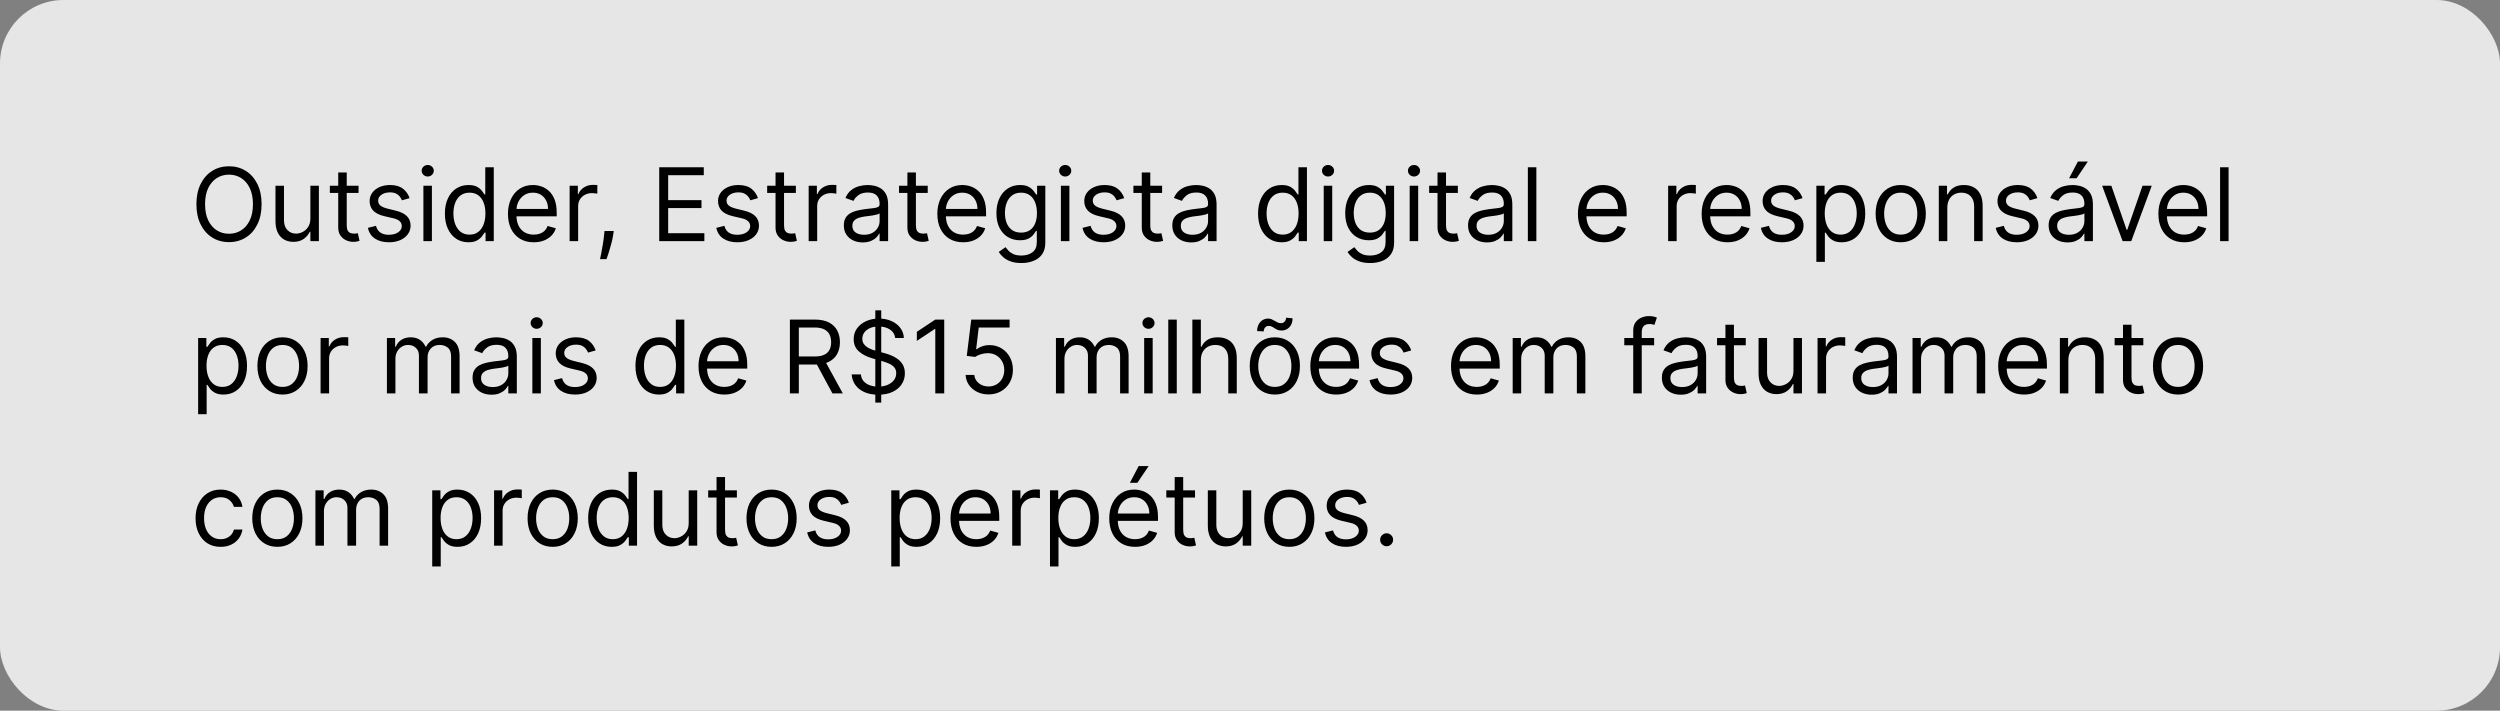
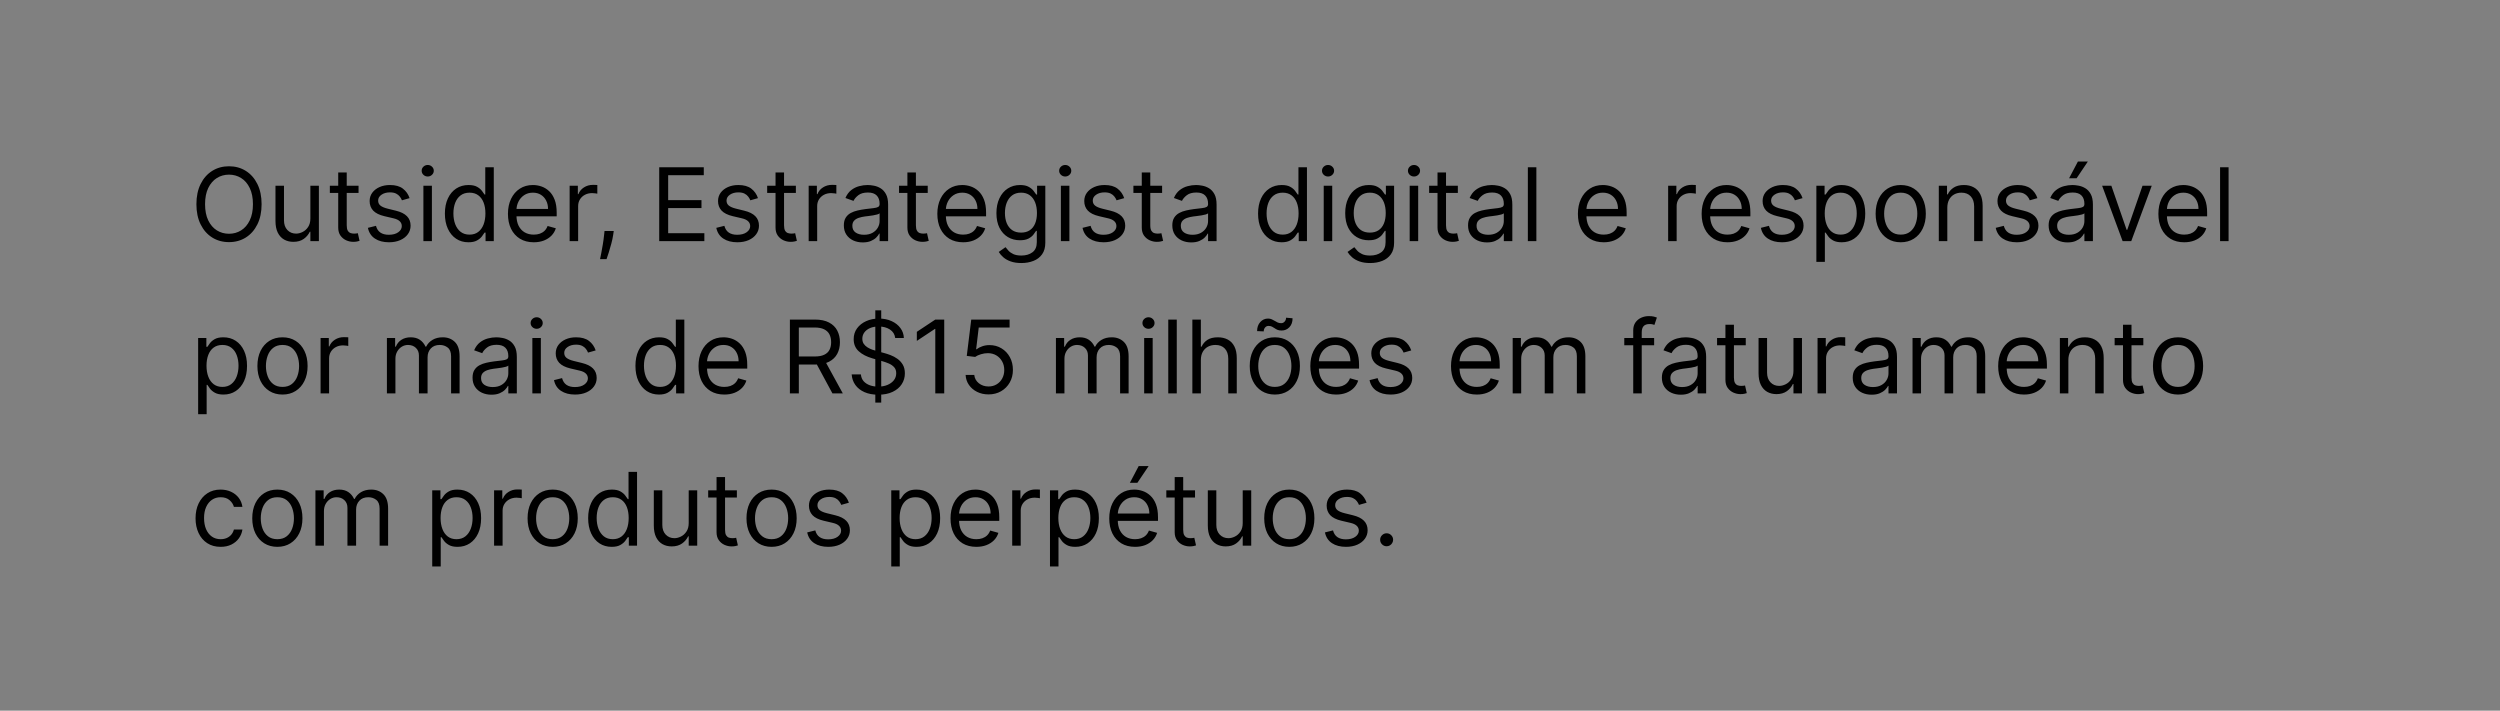
<svg xmlns="http://www.w3.org/2000/svg" width="394" height="112" viewBox="0 0 394 112" fill="none">
  <rect x="0" y="0" width="394" height="112" fill="#808080" stroke="none" />
-   <rect width="394" height="112" rx="10" fill="white" fill-opacity="0.8" />
  <path d="M41.227 32.182C41.227 33.409 41.006 34.47 40.562 35.364C40.119 36.258 39.511 36.947 38.739 37.432C37.966 37.917 37.083 38.159 36.091 38.159C35.099 38.159 34.216 37.917 33.443 37.432C32.67 36.947 32.062 36.258 31.619 35.364C31.176 34.47 30.954 33.409 30.954 32.182C30.954 30.954 31.176 29.894 31.619 29C32.062 28.106 32.67 27.417 33.443 26.932C34.216 26.447 35.099 26.204 36.091 26.204C37.083 26.204 37.966 26.447 38.739 26.932C39.511 27.417 40.119 28.106 40.562 29C41.006 29.894 41.227 30.954 41.227 32.182ZM39.864 32.182C39.864 31.174 39.695 30.324 39.358 29.631C39.025 28.938 38.572 28.413 38 28.057C37.432 27.701 36.795 27.523 36.091 27.523C35.386 27.523 34.748 27.701 34.176 28.057C33.608 28.413 33.155 28.938 32.818 29.631C32.485 30.324 32.318 31.174 32.318 32.182C32.318 33.189 32.485 34.04 32.818 34.733C33.155 35.426 33.608 35.951 34.176 36.307C34.748 36.663 35.386 36.841 36.091 36.841C36.795 36.841 37.432 36.663 38 36.307C38.572 35.951 39.025 35.426 39.358 34.733C39.695 34.04 39.864 33.189 39.864 32.182ZM48.915 34.432V29.273H50.256V38H48.915V36.523H48.824C48.619 36.966 48.301 37.343 47.869 37.653C47.438 37.96 46.892 38.114 46.233 38.114C45.688 38.114 45.203 37.994 44.778 37.756C44.354 37.513 44.021 37.15 43.778 36.665C43.536 36.176 43.415 35.561 43.415 34.818V29.273H44.756V34.727C44.756 35.364 44.934 35.871 45.29 36.25C45.65 36.629 46.108 36.818 46.665 36.818C46.998 36.818 47.337 36.733 47.682 36.562C48.03 36.392 48.322 36.131 48.557 35.778C48.795 35.426 48.915 34.977 48.915 34.432ZM56.507 29.273V30.409H51.984V29.273H56.507ZM53.303 27.182H54.644V35.5C54.644 35.879 54.698 36.163 54.808 36.352C54.922 36.538 55.066 36.663 55.24 36.727C55.418 36.788 55.606 36.818 55.803 36.818C55.95 36.818 56.072 36.811 56.166 36.795C56.261 36.776 56.337 36.761 56.394 36.75L56.666 37.955C56.575 37.989 56.448 38.023 56.285 38.057C56.123 38.095 55.916 38.114 55.666 38.114C55.287 38.114 54.916 38.032 54.553 37.869C54.193 37.706 53.894 37.458 53.655 37.125C53.42 36.792 53.303 36.371 53.303 35.864V27.182ZM64.55 31.227L63.345 31.568C63.269 31.367 63.158 31.172 63.01 30.983C62.866 30.79 62.669 30.631 62.419 30.506C62.169 30.381 61.849 30.318 61.459 30.318C60.925 30.318 60.48 30.441 60.124 30.688C59.771 30.93 59.595 31.239 59.595 31.614C59.595 31.947 59.716 32.21 59.959 32.403C60.201 32.597 60.58 32.758 61.095 32.886L62.391 33.205C63.171 33.394 63.752 33.684 64.135 34.074C64.517 34.46 64.709 34.958 64.709 35.568C64.709 36.068 64.565 36.515 64.277 36.909C63.993 37.303 63.595 37.614 63.084 37.841C62.572 38.068 61.978 38.182 61.3 38.182C60.41 38.182 59.673 37.989 59.09 37.602C58.506 37.216 58.137 36.651 57.981 35.909L59.254 35.591C59.376 36.061 59.605 36.413 59.942 36.648C60.283 36.883 60.728 37 61.277 37C61.902 37 62.398 36.867 62.766 36.602C63.137 36.333 63.322 36.011 63.322 35.636C63.322 35.333 63.216 35.08 63.004 34.875C62.792 34.667 62.466 34.511 62.027 34.409L60.572 34.068C59.773 33.879 59.186 33.585 58.811 33.188C58.44 32.786 58.254 32.284 58.254 31.682C58.254 31.189 58.392 30.754 58.669 30.375C58.949 29.996 59.33 29.699 59.811 29.483C60.296 29.267 60.845 29.159 61.459 29.159C62.322 29.159 63.001 29.349 63.493 29.727C63.989 30.106 64.341 30.606 64.55 31.227ZM66.727 38V29.273H68.068V38H66.727ZM67.409 27.818C67.148 27.818 66.922 27.729 66.733 27.551C66.547 27.373 66.454 27.159 66.454 26.909C66.454 26.659 66.547 26.445 66.733 26.267C66.922 26.089 67.148 26 67.409 26C67.671 26 67.894 26.089 68.079 26.267C68.269 26.445 68.364 26.659 68.364 26.909C68.364 27.159 68.269 27.373 68.079 27.551C67.894 27.729 67.671 27.818 67.409 27.818ZM73.82 38.182C73.092 38.182 72.45 37.998 71.894 37.631C71.337 37.26 70.901 36.737 70.587 36.062C70.272 35.385 70.115 34.583 70.115 33.659C70.115 32.742 70.272 31.947 70.587 31.273C70.901 30.599 71.338 30.078 71.899 29.71C72.46 29.343 73.108 29.159 73.842 29.159C74.41 29.159 74.859 29.254 75.189 29.443C75.522 29.629 75.776 29.841 75.95 30.079C76.128 30.314 76.267 30.508 76.365 30.659H76.479V26.364H77.82V38H76.524V36.659H76.365C76.267 36.818 76.126 37.019 75.945 37.261C75.763 37.5 75.503 37.714 75.166 37.903C74.829 38.089 74.38 38.182 73.82 38.182ZM74.001 36.977C74.539 36.977 74.994 36.837 75.365 36.557C75.736 36.273 76.019 35.881 76.212 35.381C76.405 34.877 76.501 34.295 76.501 33.636C76.501 32.985 76.407 32.415 76.217 31.926C76.028 31.434 75.748 31.051 75.376 30.778C75.005 30.502 74.547 30.364 74.001 30.364C73.433 30.364 72.96 30.509 72.581 30.801C72.206 31.089 71.924 31.481 71.734 31.977C71.549 32.47 71.456 33.023 71.456 33.636C71.456 34.258 71.551 34.822 71.74 35.33C71.933 35.833 72.217 36.235 72.592 36.534C72.971 36.83 73.441 36.977 74.001 36.977ZM84.121 38.182C83.28 38.182 82.555 37.996 81.945 37.625C81.338 37.25 80.871 36.727 80.541 36.057C80.215 35.383 80.053 34.599 80.053 33.705C80.053 32.811 80.215 32.023 80.541 31.341C80.871 30.655 81.329 30.121 81.916 29.739C82.507 29.352 83.197 29.159 83.984 29.159C84.439 29.159 84.888 29.235 85.331 29.386C85.774 29.538 86.178 29.784 86.541 30.125C86.905 30.462 87.195 30.909 87.41 31.466C87.626 32.023 87.734 32.708 87.734 33.523V34.091H81.007V32.932H86.371C86.371 32.439 86.272 32 86.075 31.614C85.882 31.227 85.606 30.922 85.246 30.699C84.89 30.475 84.469 30.364 83.984 30.364C83.45 30.364 82.988 30.496 82.598 30.761C82.212 31.023 81.914 31.364 81.706 31.784C81.498 32.205 81.394 32.655 81.394 33.136V33.909C81.394 34.568 81.507 35.127 81.734 35.585C81.965 36.04 82.285 36.386 82.695 36.625C83.104 36.86 83.579 36.977 84.121 36.977C84.473 36.977 84.791 36.928 85.075 36.83C85.363 36.727 85.611 36.576 85.82 36.375C86.028 36.17 86.189 35.917 86.303 35.614L87.598 35.977C87.462 36.417 87.233 36.803 86.91 37.136C86.588 37.466 86.191 37.724 85.717 37.909C85.244 38.091 84.712 38.182 84.121 38.182ZM89.774 38V29.273H91.07V30.591H91.16C91.32 30.159 91.608 29.809 92.024 29.54C92.441 29.271 92.91 29.136 93.433 29.136C93.532 29.136 93.655 29.138 93.803 29.142C93.95 29.146 94.062 29.151 94.138 29.159V30.523C94.092 30.511 93.988 30.494 93.825 30.472C93.666 30.445 93.498 30.432 93.32 30.432C92.895 30.432 92.517 30.521 92.183 30.699C91.854 30.873 91.592 31.116 91.399 31.426C91.21 31.733 91.115 32.083 91.115 32.477V38H89.774ZM96.727 36.409L96.636 37.023C96.572 37.455 96.474 37.917 96.341 38.409C96.212 38.901 96.078 39.365 95.938 39.801C95.797 40.237 95.682 40.583 95.591 40.841H94.568C94.617 40.599 94.682 40.278 94.761 39.881C94.841 39.483 94.921 39.038 95 38.545C95.083 38.057 95.151 37.557 95.204 37.045L95.273 36.409H96.727ZM103.893 38V26.364H110.916V27.614H105.303V31.546H110.553V32.795H105.303V36.75H111.007V38H103.893ZM119.456 31.227L118.251 31.568C118.176 31.367 118.064 31.172 117.916 30.983C117.772 30.79 117.575 30.631 117.325 30.506C117.075 30.381 116.755 30.318 116.365 30.318C115.831 30.318 115.386 30.441 115.03 30.688C114.678 30.93 114.501 31.239 114.501 31.614C114.501 31.947 114.623 32.21 114.865 32.403C115.107 32.597 115.486 32.758 116.001 32.886L117.297 33.205C118.077 33.394 118.659 33.684 119.041 34.074C119.424 34.46 119.615 34.958 119.615 35.568C119.615 36.068 119.471 36.515 119.183 36.909C118.899 37.303 118.501 37.614 117.99 37.841C117.479 38.068 116.884 38.182 116.206 38.182C115.316 38.182 114.579 37.989 113.996 37.602C113.412 37.216 113.043 36.651 112.888 35.909L114.161 35.591C114.282 36.061 114.511 36.413 114.848 36.648C115.189 36.883 115.634 37 116.183 37C116.808 37 117.304 36.867 117.672 36.602C118.043 36.333 118.229 36.011 118.229 35.636C118.229 35.333 118.123 35.08 117.911 34.875C117.698 34.667 117.373 34.511 116.933 34.409L115.479 34.068C114.679 33.879 114.092 33.585 113.717 33.188C113.346 32.786 113.161 32.284 113.161 31.682C113.161 31.189 113.299 30.754 113.575 30.375C113.856 29.996 114.236 29.699 114.717 29.483C115.202 29.267 115.751 29.159 116.365 29.159C117.229 29.159 117.907 29.349 118.399 29.727C118.895 30.106 119.248 30.606 119.456 31.227ZM125.429 29.273V30.409H120.906V29.273H125.429ZM122.224 27.182H123.565V35.5C123.565 35.879 123.62 36.163 123.73 36.352C123.844 36.538 123.988 36.663 124.162 36.727C124.34 36.788 124.527 36.818 124.724 36.818C124.872 36.818 124.993 36.811 125.088 36.795C125.183 36.776 125.259 36.761 125.315 36.75L125.588 37.955C125.497 37.989 125.37 38.023 125.207 38.057C125.045 38.095 124.838 38.114 124.588 38.114C124.209 38.114 123.838 38.032 123.474 37.869C123.115 37.706 122.815 37.458 122.577 37.125C122.342 36.792 122.224 36.371 122.224 35.864V27.182ZM127.446 38V29.273H128.741V30.591H128.832C128.991 30.159 129.279 29.809 129.696 29.54C130.113 29.271 130.582 29.136 131.105 29.136C131.204 29.136 131.327 29.138 131.474 29.142C131.622 29.146 131.734 29.151 131.81 29.159V30.523C131.764 30.511 131.66 30.494 131.497 30.472C131.338 30.445 131.17 30.432 130.991 30.432C130.567 30.432 130.188 30.521 129.855 30.699C129.526 30.873 129.264 31.116 129.071 31.426C128.882 31.733 128.787 32.083 128.787 32.477V38H127.446ZM135.967 38.205C135.414 38.205 134.912 38.1 134.462 37.892C134.011 37.68 133.653 37.375 133.388 36.977C133.123 36.576 132.99 36.091 132.99 35.523C132.99 35.023 133.089 34.617 133.286 34.307C133.482 33.992 133.746 33.746 134.075 33.568C134.405 33.39 134.768 33.258 135.166 33.17C135.568 33.08 135.971 33.008 136.376 32.955C136.907 32.886 137.337 32.835 137.666 32.801C138 32.763 138.242 32.701 138.393 32.614C138.549 32.526 138.626 32.375 138.626 32.159V32.114C138.626 31.553 138.473 31.117 138.166 30.807C137.863 30.496 137.403 30.341 136.786 30.341C136.145 30.341 135.643 30.481 135.28 30.761C134.916 31.042 134.661 31.341 134.513 31.659L133.24 31.204C133.467 30.674 133.77 30.261 134.149 29.966C134.532 29.667 134.948 29.458 135.399 29.341C135.854 29.22 136.301 29.159 136.74 29.159C137.02 29.159 137.342 29.193 137.706 29.261C138.073 29.326 138.428 29.46 138.768 29.665C139.113 29.869 139.399 30.178 139.626 30.591C139.854 31.004 139.967 31.557 139.967 32.25V38H138.626V36.818H138.558C138.467 37.008 138.316 37.21 138.104 37.426C137.892 37.642 137.609 37.826 137.257 37.977C136.905 38.129 136.475 38.205 135.967 38.205ZM136.172 37C136.702 37 137.149 36.896 137.513 36.688C137.88 36.479 138.157 36.21 138.342 35.881C138.532 35.551 138.626 35.205 138.626 34.841V33.614C138.57 33.682 138.445 33.744 138.251 33.801C138.062 33.854 137.842 33.901 137.592 33.943C137.346 33.981 137.106 34.015 136.871 34.045C136.64 34.072 136.452 34.095 136.308 34.114C135.96 34.159 135.634 34.233 135.331 34.335C135.032 34.434 134.789 34.583 134.604 34.784C134.422 34.981 134.331 35.25 134.331 35.591C134.331 36.057 134.503 36.409 134.848 36.648C135.196 36.883 135.638 37 136.172 37ZM146.21 29.273V30.409H141.688V29.273H146.21ZM143.006 27.182H144.347V35.5C144.347 35.879 144.402 36.163 144.511 36.352C144.625 36.538 144.769 36.663 144.943 36.727C145.121 36.788 145.309 36.818 145.506 36.818C145.653 36.818 145.775 36.811 145.869 36.795C145.964 36.776 146.04 36.761 146.097 36.75L146.369 37.955C146.278 37.989 146.152 38.023 145.989 38.057C145.826 38.095 145.619 38.114 145.369 38.114C144.991 38.114 144.619 38.032 144.256 37.869C143.896 37.706 143.597 37.458 143.358 37.125C143.123 36.792 143.006 36.371 143.006 35.864V27.182ZM151.793 38.182C150.952 38.182 150.226 37.996 149.616 37.625C149.01 37.25 148.543 36.727 148.213 36.057C147.887 35.383 147.724 34.599 147.724 33.705C147.724 32.811 147.887 32.023 148.213 31.341C148.543 30.655 149.001 30.121 149.588 29.739C150.179 29.352 150.868 29.159 151.656 29.159C152.111 29.159 152.56 29.235 153.003 29.386C153.446 29.538 153.849 29.784 154.213 30.125C154.577 30.462 154.866 30.909 155.082 31.466C155.298 32.023 155.406 32.708 155.406 33.523V34.091H148.679V32.932H154.043C154.043 32.439 153.944 32 153.747 31.614C153.554 31.227 153.277 30.922 152.918 30.699C152.562 30.475 152.141 30.364 151.656 30.364C151.122 30.364 150.66 30.496 150.27 30.761C149.884 31.023 149.586 31.364 149.378 31.784C149.17 32.205 149.065 32.655 149.065 33.136V33.909C149.065 34.568 149.179 35.127 149.406 35.585C149.637 36.04 149.957 36.386 150.366 36.625C150.776 36.86 151.251 36.977 151.793 36.977C152.145 36.977 152.463 36.928 152.747 36.83C153.035 36.727 153.283 36.576 153.491 36.375C153.7 36.17 153.861 35.917 153.974 35.614L155.27 35.977C155.134 36.417 154.904 36.803 154.582 37.136C154.26 37.466 153.863 37.724 153.389 37.909C152.916 38.091 152.384 38.182 151.793 38.182ZM160.969 41.455C160.321 41.455 159.764 41.371 159.298 41.205C158.832 41.042 158.444 40.826 158.134 40.557C157.827 40.292 157.582 40.008 157.401 39.705L158.469 38.955C158.59 39.114 158.743 39.295 158.929 39.5C159.115 39.708 159.368 39.888 159.69 40.04C160.016 40.195 160.442 40.273 160.969 40.273C161.673 40.273 162.255 40.102 162.713 39.761C163.171 39.42 163.401 38.886 163.401 38.159V36.386H163.287C163.188 36.545 163.048 36.742 162.866 36.977C162.688 37.208 162.431 37.415 162.094 37.597C161.76 37.775 161.31 37.864 160.741 37.864C160.037 37.864 159.404 37.697 158.844 37.364C158.287 37.03 157.846 36.545 157.52 35.909C157.198 35.273 157.037 34.5 157.037 33.591C157.037 32.697 157.194 31.919 157.509 31.256C157.823 30.589 158.26 30.074 158.821 29.71C159.382 29.343 160.029 29.159 160.764 29.159C161.332 29.159 161.783 29.254 162.116 29.443C162.454 29.629 162.711 29.841 162.889 30.079C163.071 30.314 163.211 30.508 163.31 30.659H163.446V29.273H164.741V38.25C164.741 39 164.571 39.61 164.23 40.08C163.893 40.553 163.438 40.9 162.866 41.119C162.298 41.343 161.666 41.455 160.969 41.455ZM160.923 36.659C161.461 36.659 161.916 36.536 162.287 36.29C162.658 36.044 162.94 35.689 163.134 35.227C163.327 34.765 163.423 34.212 163.423 33.568C163.423 32.939 163.329 32.385 163.139 31.903C162.95 31.422 162.67 31.046 162.298 30.773C161.927 30.5 161.469 30.364 160.923 30.364C160.355 30.364 159.882 30.508 159.503 30.796C159.128 31.083 158.846 31.47 158.656 31.954C158.471 32.439 158.378 32.977 158.378 33.568C158.378 34.174 158.473 34.71 158.662 35.176C158.855 35.638 159.139 36.002 159.514 36.267C159.893 36.528 160.363 36.659 160.923 36.659ZM167.196 38V29.273H168.537V38H167.196ZM167.878 27.818C167.616 27.818 167.391 27.729 167.202 27.551C167.016 27.373 166.923 27.159 166.923 26.909C166.923 26.659 167.016 26.445 167.202 26.267C167.391 26.089 167.616 26 167.878 26C168.139 26 168.363 26.089 168.548 26.267C168.738 26.445 168.832 26.659 168.832 26.909C168.832 27.159 168.738 27.373 168.548 27.551C168.363 27.729 168.139 27.818 167.878 27.818ZM177.175 31.227L175.97 31.568C175.894 31.367 175.783 31.172 175.635 30.983C175.491 30.79 175.294 30.631 175.044 30.506C174.794 30.381 174.474 30.318 174.084 30.318C173.55 30.318 173.105 30.441 172.749 30.688C172.396 30.93 172.22 31.239 172.22 31.614C172.22 31.947 172.341 32.21 172.584 32.403C172.826 32.597 173.205 32.758 173.72 32.886L175.016 33.205C175.796 33.394 176.377 33.684 176.76 34.074C177.143 34.46 177.334 34.958 177.334 35.568C177.334 36.068 177.19 36.515 176.902 36.909C176.618 37.303 176.22 37.614 175.709 37.841C175.197 38.068 174.603 38.182 173.925 38.182C173.035 38.182 172.298 37.989 171.714 37.602C171.131 37.216 170.762 36.651 170.607 35.909L171.879 35.591C172 36.061 172.23 36.413 172.567 36.648C172.908 36.883 173.353 37 173.902 37C174.527 37 175.023 36.867 175.391 36.602C175.762 36.333 175.947 36.011 175.947 35.636C175.947 35.333 175.841 35.08 175.629 34.875C175.417 34.667 175.091 34.511 174.652 34.409L173.197 34.068C172.398 33.879 171.811 33.585 171.436 33.188C171.065 32.786 170.879 32.284 170.879 31.682C170.879 31.189 171.018 30.754 171.294 30.375C171.574 29.996 171.955 29.699 172.436 29.483C172.921 29.267 173.47 29.159 174.084 29.159C174.947 29.159 175.625 29.349 176.118 29.727C176.614 30.106 176.966 30.606 177.175 31.227ZM183.148 29.273V30.409H178.625V29.273H183.148ZM179.943 27.182H181.284V35.5C181.284 35.879 181.339 36.163 181.449 36.352C181.563 36.538 181.706 36.663 181.881 36.727C182.059 36.788 182.246 36.818 182.443 36.818C182.591 36.818 182.712 36.811 182.807 36.795C182.902 36.776 182.977 36.761 183.034 36.75L183.307 37.955C183.216 37.989 183.089 38.023 182.926 38.057C182.763 38.095 182.557 38.114 182.307 38.114C181.928 38.114 181.557 38.032 181.193 37.869C180.833 37.706 180.534 37.458 180.295 37.125C180.061 36.792 179.943 36.371 179.943 35.864V27.182ZM187.733 38.205C187.18 38.205 186.678 38.1 186.227 37.892C185.777 37.68 185.419 37.375 185.153 36.977C184.888 36.576 184.756 36.091 184.756 35.523C184.756 35.023 184.854 34.617 185.051 34.307C185.248 33.992 185.511 33.746 185.841 33.568C186.17 33.39 186.534 33.258 186.932 33.17C187.333 33.08 187.737 33.008 188.142 32.955C188.672 32.886 189.102 32.835 189.432 32.801C189.765 32.763 190.008 32.701 190.159 32.614C190.314 32.526 190.392 32.375 190.392 32.159V32.114C190.392 31.553 190.239 31.117 189.932 30.807C189.629 30.496 189.169 30.341 188.551 30.341C187.911 30.341 187.409 30.481 187.045 30.761C186.682 31.042 186.426 31.341 186.278 31.659L185.006 31.204C185.233 30.674 185.536 30.261 185.915 29.966C186.297 29.667 186.714 29.458 187.165 29.341C187.619 29.22 188.066 29.159 188.506 29.159C188.786 29.159 189.108 29.193 189.472 29.261C189.839 29.326 190.193 29.46 190.534 29.665C190.879 29.869 191.165 30.178 191.392 30.591C191.619 31.004 191.733 31.557 191.733 32.25V38H190.392V36.818H190.324C190.233 37.008 190.081 37.21 189.869 37.426C189.657 37.642 189.375 37.826 189.023 37.977C188.67 38.129 188.241 38.205 187.733 38.205ZM187.938 37C188.468 37 188.915 36.896 189.278 36.688C189.646 36.479 189.922 36.21 190.108 35.881C190.297 35.551 190.392 35.205 190.392 34.841V33.614C190.335 33.682 190.21 33.744 190.017 33.801C189.828 33.854 189.608 33.901 189.358 33.943C189.112 33.981 188.871 34.015 188.636 34.045C188.405 34.072 188.218 34.095 188.074 34.114C187.725 34.159 187.4 34.233 187.097 34.335C186.797 34.434 186.555 34.583 186.369 34.784C186.188 34.981 186.097 35.25 186.097 35.591C186.097 36.057 186.269 36.409 186.614 36.648C186.962 36.883 187.403 37 187.938 37ZM201.976 38.182C201.249 38.182 200.607 37.998 200.05 37.631C199.493 37.26 199.057 36.737 198.743 36.062C198.429 35.385 198.271 34.583 198.271 33.659C198.271 32.742 198.429 31.947 198.743 31.273C199.057 30.599 199.495 30.078 200.055 29.71C200.616 29.343 201.264 29.159 201.999 29.159C202.567 29.159 203.016 29.254 203.345 29.443C203.679 29.629 203.932 29.841 204.107 30.079C204.285 30.314 204.423 30.508 204.521 30.659H204.635V26.364H205.976V38H204.68V36.659H204.521C204.423 36.818 204.283 37.019 204.101 37.261C203.919 37.5 203.66 37.714 203.322 37.903C202.985 38.089 202.536 38.182 201.976 38.182ZM202.158 36.977C202.696 36.977 203.15 36.837 203.521 36.557C203.893 36.273 204.175 35.881 204.368 35.381C204.561 34.877 204.658 34.295 204.658 33.636C204.658 32.985 204.563 32.415 204.374 31.926C204.184 31.434 203.904 31.051 203.533 30.778C203.161 30.502 202.703 30.364 202.158 30.364C201.589 30.364 201.116 30.509 200.737 30.801C200.362 31.089 200.08 31.481 199.891 31.977C199.705 32.47 199.612 33.023 199.612 33.636C199.612 34.258 199.707 34.822 199.896 35.33C200.089 35.833 200.374 36.235 200.749 36.534C201.127 36.83 201.597 36.977 202.158 36.977ZM208.618 38V29.273H209.959V38H208.618ZM209.3 27.818C209.038 27.818 208.813 27.729 208.624 27.551C208.438 27.373 208.345 27.159 208.345 26.909C208.345 26.659 208.438 26.445 208.624 26.267C208.813 26.089 209.038 26 209.3 26C209.561 26 209.785 26.089 209.97 26.267C210.16 26.445 210.254 26.659 210.254 26.909C210.254 27.159 210.16 27.373 209.97 27.551C209.785 27.729 209.561 27.818 209.3 27.818ZM215.938 41.455C215.29 41.455 214.733 41.371 214.267 41.205C213.801 41.042 213.413 40.826 213.102 40.557C212.795 40.292 212.551 40.008 212.369 39.705L213.438 38.955C213.559 39.114 213.712 39.295 213.898 39.5C214.083 39.708 214.337 39.888 214.659 40.04C214.985 40.195 215.411 40.273 215.938 40.273C216.642 40.273 217.223 40.102 217.682 39.761C218.14 39.42 218.369 38.886 218.369 38.159V36.386H218.256C218.157 36.545 218.017 36.742 217.835 36.977C217.657 37.208 217.4 37.415 217.062 37.597C216.729 37.775 216.278 37.864 215.71 37.864C215.006 37.864 214.373 37.697 213.812 37.364C213.256 37.03 212.814 36.545 212.489 35.909C212.167 35.273 212.006 34.5 212.006 33.591C212.006 32.697 212.163 31.919 212.477 31.256C212.792 30.589 213.229 30.074 213.79 29.71C214.35 29.343 214.998 29.159 215.733 29.159C216.301 29.159 216.752 29.254 217.085 29.443C217.422 29.629 217.68 29.841 217.858 30.079C218.04 30.314 218.18 30.508 218.278 30.659H218.415V29.273H219.71V38.25C219.71 39 219.54 39.61 219.199 40.08C218.862 40.553 218.407 40.9 217.835 41.119C217.267 41.343 216.634 41.455 215.938 41.455ZM215.892 36.659C216.43 36.659 216.884 36.536 217.256 36.29C217.627 36.044 217.909 35.689 218.102 35.227C218.295 34.765 218.392 34.212 218.392 33.568C218.392 32.939 218.297 32.385 218.108 31.903C217.919 31.422 217.638 31.046 217.267 30.773C216.896 30.5 216.438 30.364 215.892 30.364C215.324 30.364 214.85 30.508 214.472 30.796C214.097 31.083 213.814 31.47 213.625 31.954C213.439 32.439 213.347 32.977 213.347 33.568C213.347 34.174 213.441 34.71 213.631 35.176C213.824 35.638 214.108 36.002 214.483 36.267C214.862 36.528 215.331 36.659 215.892 36.659ZM222.165 38V29.273H223.506V38H222.165ZM222.847 27.818C222.585 27.818 222.36 27.729 222.17 27.551C221.985 27.373 221.892 27.159 221.892 26.909C221.892 26.659 221.985 26.445 222.17 26.267C222.36 26.089 222.585 26 222.847 26C223.108 26 223.331 26.089 223.517 26.267C223.706 26.445 223.801 26.659 223.801 26.909C223.801 27.159 223.706 27.373 223.517 27.551C223.331 27.729 223.108 27.818 222.847 27.818ZM229.757 29.273V30.409H225.234V29.273H229.757ZM226.553 27.182H227.893V35.5C227.893 35.879 227.948 36.163 228.058 36.352C228.172 36.538 228.316 36.663 228.49 36.727C228.668 36.788 228.856 36.818 229.053 36.818C229.2 36.818 229.321 36.811 229.416 36.795C229.511 36.776 229.587 36.761 229.643 36.75L229.916 37.955C229.825 37.989 229.698 38.023 229.536 38.057C229.373 38.095 229.166 38.114 228.916 38.114C228.537 38.114 228.166 38.032 227.803 37.869C227.443 37.706 227.143 37.458 226.905 37.125C226.67 36.792 226.553 36.371 226.553 35.864V27.182ZM234.342 38.205C233.789 38.205 233.287 38.1 232.837 37.892C232.386 37.68 232.028 37.375 231.763 36.977C231.498 36.576 231.365 36.091 231.365 35.523C231.365 35.023 231.464 34.617 231.661 34.307C231.857 33.992 232.121 33.746 232.45 33.568C232.78 33.39 233.143 33.258 233.541 33.17C233.943 33.08 234.346 33.008 234.751 32.955C235.282 32.886 235.712 32.835 236.041 32.801C236.375 32.763 236.617 32.701 236.768 32.614C236.924 32.526 237.001 32.375 237.001 32.159V32.114C237.001 31.553 236.848 31.117 236.541 30.807C236.238 30.496 235.778 30.341 235.161 30.341C234.52 30.341 234.018 30.481 233.655 30.761C233.291 31.042 233.036 31.341 232.888 31.659L231.615 31.204C231.842 30.674 232.145 30.261 232.524 29.966C232.907 29.667 233.323 29.458 233.774 29.341C234.229 29.22 234.676 29.159 235.115 29.159C235.395 29.159 235.717 29.193 236.081 29.261C236.448 29.326 236.803 29.46 237.143 29.665C237.488 29.869 237.774 30.178 238.001 30.591C238.229 31.004 238.342 31.557 238.342 32.25V38H237.001V36.818H236.933C236.842 37.008 236.691 37.21 236.479 37.426C236.267 37.642 235.984 37.826 235.632 37.977C235.28 38.129 234.85 38.205 234.342 38.205ZM234.547 37C235.077 37 235.524 36.896 235.888 36.688C236.255 36.479 236.532 36.21 236.717 35.881C236.907 35.551 237.001 35.205 237.001 34.841V33.614C236.945 33.682 236.82 33.744 236.626 33.801C236.437 33.854 236.217 33.901 235.967 33.943C235.721 33.981 235.481 34.015 235.246 34.045C235.015 34.072 234.827 34.095 234.683 34.114C234.335 34.159 234.009 34.233 233.706 34.335C233.407 34.434 233.164 34.583 232.979 34.784C232.797 34.981 232.706 35.25 232.706 35.591C232.706 36.057 232.878 36.409 233.223 36.648C233.571 36.883 234.013 37 234.547 37ZM242.131 26.364V38H240.79V26.364H242.131ZM252.746 38.182C251.905 38.182 251.179 37.996 250.57 37.625C249.964 37.25 249.496 36.727 249.166 36.057C248.84 35.383 248.678 34.599 248.678 33.705C248.678 32.811 248.84 32.023 249.166 31.341C249.496 30.655 249.954 30.121 250.541 29.739C251.132 29.352 251.821 29.159 252.609 29.159C253.064 29.159 253.513 29.235 253.956 29.386C254.399 29.538 254.803 29.784 255.166 30.125C255.53 30.462 255.82 30.909 256.036 31.466C256.251 32.023 256.359 32.708 256.359 33.523V34.091H249.632V32.932H254.996C254.996 32.439 254.897 32 254.7 31.614C254.507 31.227 254.231 30.922 253.871 30.699C253.515 30.475 253.094 30.364 252.609 30.364C252.075 30.364 251.613 30.496 251.223 30.761C250.837 31.023 250.539 31.364 250.331 31.784C250.123 32.205 250.018 32.655 250.018 33.136V33.909C250.018 34.568 250.132 35.127 250.359 35.585C250.59 36.04 250.911 36.386 251.32 36.625C251.729 36.86 252.204 36.977 252.746 36.977C253.098 36.977 253.416 36.928 253.7 36.83C253.988 36.727 254.236 36.576 254.445 36.375C254.653 36.17 254.814 35.917 254.928 35.614L256.223 35.977C256.087 36.417 255.857 36.803 255.536 37.136C255.214 37.466 254.816 37.724 254.342 37.909C253.869 38.091 253.337 38.182 252.746 38.182ZM262.899 38V29.273H264.195V30.591H264.286C264.445 30.159 264.732 29.809 265.149 29.54C265.566 29.271 266.036 29.136 266.558 29.136C266.657 29.136 266.78 29.138 266.928 29.142C267.075 29.146 267.187 29.151 267.263 29.159V30.523C267.217 30.511 267.113 30.494 266.95 30.472C266.791 30.445 266.623 30.432 266.445 30.432C266.02 30.432 265.642 30.521 265.308 30.699C264.979 30.873 264.717 31.116 264.524 31.426C264.335 31.733 264.24 32.083 264.24 32.477V38H262.899ZM272.246 38.182C271.405 38.182 270.679 37.996 270.07 37.625C269.464 37.25 268.996 36.727 268.666 36.057C268.34 35.383 268.178 34.599 268.178 33.705C268.178 32.811 268.34 32.023 268.666 31.341C268.996 30.655 269.454 30.121 270.041 29.739C270.632 29.352 271.321 29.159 272.109 29.159C272.564 29.159 273.013 29.235 273.456 29.386C273.899 29.538 274.303 29.784 274.666 30.125C275.03 30.462 275.32 30.909 275.536 31.466C275.751 32.023 275.859 32.708 275.859 33.523V34.091H269.132V32.932H274.496C274.496 32.439 274.397 32 274.2 31.614C274.007 31.227 273.731 30.922 273.371 30.699C273.015 30.475 272.594 30.364 272.109 30.364C271.575 30.364 271.113 30.496 270.723 30.761C270.337 31.023 270.039 31.364 269.831 31.784C269.623 32.205 269.518 32.655 269.518 33.136V33.909C269.518 34.568 269.632 35.127 269.859 35.585C270.09 36.04 270.411 36.386 270.82 36.625C271.229 36.86 271.704 36.977 272.246 36.977C272.598 36.977 272.916 36.928 273.2 36.83C273.488 36.727 273.736 36.576 273.945 36.375C274.153 36.17 274.314 35.917 274.428 35.614L275.723 35.977C275.587 36.417 275.357 36.803 275.036 37.136C274.714 37.466 274.316 37.724 273.842 37.909C273.369 38.091 272.837 38.182 272.246 38.182ZM284.081 31.227L282.876 31.568C282.801 31.367 282.689 31.172 282.541 30.983C282.397 30.79 282.2 30.631 281.95 30.506C281.7 30.381 281.38 30.318 280.99 30.318C280.456 30.318 280.011 30.441 279.655 30.688C279.303 30.93 279.126 31.239 279.126 31.614C279.126 31.947 279.248 32.21 279.49 32.403C279.732 32.597 280.111 32.758 280.626 32.886L281.922 33.205C282.702 33.394 283.284 33.684 283.666 34.074C284.049 34.46 284.24 34.958 284.24 35.568C284.24 36.068 284.096 36.515 283.808 36.909C283.524 37.303 283.126 37.614 282.615 37.841C282.104 38.068 281.509 38.182 280.831 38.182C279.941 38.182 279.204 37.989 278.621 37.602C278.037 37.216 277.668 36.651 277.513 35.909L278.786 35.591C278.907 36.061 279.136 36.413 279.473 36.648C279.814 36.883 280.259 37 280.808 37C281.433 37 281.929 36.867 282.297 36.602C282.668 36.333 282.854 36.011 282.854 35.636C282.854 35.333 282.748 35.08 282.536 34.875C282.323 34.667 281.998 34.511 281.558 34.409L280.104 34.068C279.304 33.879 278.717 33.585 278.342 33.188C277.971 32.786 277.786 32.284 277.786 31.682C277.786 31.189 277.924 30.754 278.2 30.375C278.481 29.996 278.861 29.699 279.342 29.483C279.827 29.267 280.376 29.159 280.99 29.159C281.854 29.159 282.532 29.349 283.024 29.727C283.52 30.106 283.873 30.606 284.081 31.227ZM286.259 41.273V29.273H287.554V30.659H287.713C287.812 30.508 287.948 30.314 288.122 30.079C288.3 29.841 288.554 29.629 288.884 29.443C289.217 29.254 289.668 29.159 290.236 29.159C290.971 29.159 291.618 29.343 292.179 29.71C292.74 30.078 293.177 30.599 293.491 31.273C293.806 31.947 293.963 32.742 293.963 33.659C293.963 34.583 293.806 35.385 293.491 36.062C293.177 36.737 292.741 37.26 292.185 37.631C291.628 37.998 290.986 38.182 290.259 38.182C289.698 38.182 289.249 38.089 288.912 37.903C288.575 37.714 288.315 37.5 288.134 37.261C287.952 37.019 287.812 36.818 287.713 36.659H287.599V41.273H286.259ZM287.577 33.636C287.577 34.295 287.673 34.877 287.866 35.381C288.06 35.881 288.342 36.273 288.713 36.557C289.084 36.837 289.539 36.977 290.077 36.977C290.637 36.977 291.105 36.83 291.48 36.534C291.859 36.235 292.143 35.833 292.332 35.33C292.526 34.822 292.622 34.258 292.622 33.636C292.622 33.023 292.527 32.47 292.338 31.977C292.152 31.481 291.87 31.089 291.491 30.801C291.116 30.509 290.645 30.364 290.077 30.364C289.531 30.364 289.073 30.502 288.702 30.778C288.33 31.051 288.05 31.434 287.861 31.926C287.671 32.415 287.577 32.985 287.577 33.636ZM299.554 38.182C298.766 38.182 298.075 37.994 297.48 37.619C296.889 37.244 296.427 36.72 296.094 36.045C295.764 35.371 295.599 34.583 295.599 33.682C295.599 32.773 295.764 31.979 296.094 31.301C296.427 30.623 296.889 30.097 297.48 29.722C298.075 29.347 298.766 29.159 299.554 29.159C300.342 29.159 301.031 29.347 301.622 29.722C302.217 30.097 302.679 30.623 303.009 31.301C303.342 31.979 303.509 32.773 303.509 33.682C303.509 34.583 303.342 35.371 303.009 36.045C302.679 36.72 302.217 37.244 301.622 37.619C301.031 37.994 300.342 38.182 299.554 38.182ZM299.554 36.977C300.152 36.977 300.645 36.824 301.031 36.517C301.418 36.21 301.704 35.807 301.889 35.307C302.075 34.807 302.168 34.265 302.168 33.682C302.168 33.099 302.075 32.555 301.889 32.051C301.704 31.547 301.418 31.14 301.031 30.829C300.645 30.519 300.152 30.364 299.554 30.364C298.955 30.364 298.463 30.519 298.077 30.829C297.69 31.14 297.404 31.547 297.219 32.051C297.033 32.555 296.94 33.099 296.94 33.682C296.94 34.265 297.033 34.807 297.219 35.307C297.404 35.807 297.69 36.21 298.077 36.517C298.463 36.824 298.955 36.977 299.554 36.977ZM306.896 32.75V38H305.555V29.273H306.851V30.636H306.964C307.169 30.193 307.48 29.837 307.896 29.568C308.313 29.296 308.851 29.159 309.51 29.159C310.101 29.159 310.618 29.28 311.061 29.523C311.504 29.761 311.849 30.125 312.095 30.614C312.341 31.099 312.464 31.712 312.464 32.455V38H311.124V32.545C311.124 31.86 310.946 31.326 310.589 30.943C310.233 30.557 309.745 30.364 309.124 30.364C308.696 30.364 308.313 30.456 307.976 30.642C307.643 30.828 307.379 31.099 307.186 31.454C306.993 31.811 306.896 32.242 306.896 32.75ZM321.097 31.227L319.892 31.568C319.816 31.367 319.705 31.172 319.557 30.983C319.413 30.79 319.216 30.631 318.966 30.506C318.716 30.381 318.396 30.318 318.006 30.318C317.472 30.318 317.027 30.441 316.67 30.688C316.318 30.93 316.142 31.239 316.142 31.614C316.142 31.947 316.263 32.21 316.506 32.403C316.748 32.597 317.127 32.758 317.642 32.886L318.938 33.205C319.718 33.394 320.299 33.684 320.682 34.074C321.064 34.46 321.256 34.958 321.256 35.568C321.256 36.068 321.112 36.515 320.824 36.909C320.54 37.303 320.142 37.614 319.631 37.841C319.119 38.068 318.525 38.182 317.847 38.182C316.956 38.182 316.22 37.989 315.636 37.602C315.053 37.216 314.684 36.651 314.528 35.909L315.801 35.591C315.922 36.061 316.152 36.413 316.489 36.648C316.83 36.883 317.275 37 317.824 37C318.449 37 318.945 36.867 319.312 36.602C319.684 36.333 319.869 36.011 319.869 35.636C319.869 35.333 319.763 35.08 319.551 34.875C319.339 34.667 319.013 34.511 318.574 34.409L317.119 34.068C316.32 33.879 315.733 33.585 315.358 33.188C314.987 32.786 314.801 32.284 314.801 31.682C314.801 31.189 314.939 30.754 315.216 30.375C315.496 29.996 315.877 29.699 316.358 29.483C316.843 29.267 317.392 29.159 318.006 29.159C318.869 29.159 319.547 29.349 320.04 29.727C320.536 30.106 320.888 30.606 321.097 31.227ZM325.842 38.205C325.289 38.205 324.787 38.1 324.337 37.892C323.886 37.68 323.528 37.375 323.263 36.977C322.998 36.576 322.865 36.091 322.865 35.523C322.865 35.023 322.964 34.617 323.161 34.307C323.357 33.992 323.621 33.746 323.95 33.568C324.28 33.39 324.643 33.258 325.041 33.17C325.443 33.08 325.846 33.008 326.251 32.955C326.782 32.886 327.212 32.835 327.541 32.801C327.875 32.763 328.117 32.701 328.268 32.614C328.424 32.526 328.501 32.375 328.501 32.159V32.114C328.501 31.553 328.348 31.117 328.041 30.807C327.738 30.496 327.278 30.341 326.661 30.341C326.02 30.341 325.518 30.481 325.155 30.761C324.791 31.042 324.536 31.341 324.388 31.659L323.115 31.204C323.342 30.674 323.645 30.261 324.024 29.966C324.407 29.667 324.823 29.458 325.274 29.341C325.729 29.22 326.176 29.159 326.615 29.159C326.895 29.159 327.217 29.193 327.581 29.261C327.948 29.326 328.303 29.46 328.643 29.665C328.988 29.869 329.274 30.178 329.501 30.591C329.729 31.004 329.842 31.557 329.842 32.25V38H328.501V36.818H328.433C328.342 37.008 328.191 37.21 327.979 37.426C327.767 37.642 327.484 37.826 327.132 37.977C326.78 38.129 326.35 38.205 325.842 38.205ZM326.047 37C326.577 37 327.024 36.896 327.388 36.688C327.755 36.479 328.032 36.21 328.217 35.881C328.407 35.551 328.501 35.205 328.501 34.841V33.614C328.445 33.682 328.32 33.744 328.126 33.801C327.937 33.854 327.717 33.901 327.467 33.943C327.221 33.981 326.981 34.015 326.746 34.045C326.515 34.072 326.327 34.095 326.183 34.114C325.835 34.159 325.509 34.233 325.206 34.335C324.907 34.434 324.664 34.583 324.479 34.784C324.297 34.981 324.206 35.25 324.206 35.591C324.206 36.057 324.378 36.409 324.723 36.648C325.071 36.883 325.513 37 326.047 37ZM326.092 28.091L327.479 25.454H329.047L327.274 28.091H326.092ZM339.114 29.273L335.886 38H334.523L331.295 29.273H332.75L335.159 36.227H335.25L337.659 29.273H339.114ZM344.23 38.182C343.389 38.182 342.664 37.996 342.054 37.625C341.448 37.25 340.98 36.727 340.651 36.057C340.325 35.383 340.162 34.599 340.162 33.705C340.162 32.811 340.325 32.023 340.651 31.341C340.98 30.655 341.438 30.121 342.026 29.739C342.616 29.352 343.306 29.159 344.094 29.159C344.548 29.159 344.997 29.235 345.44 29.386C345.884 29.538 346.287 29.784 346.651 30.125C347.014 30.462 347.304 30.909 347.52 31.466C347.736 32.023 347.844 32.708 347.844 33.523V34.091H341.116V32.932H346.48C346.48 32.439 346.382 32 346.185 31.614C345.991 31.227 345.715 30.922 345.355 30.699C344.999 30.475 344.579 30.364 344.094 30.364C343.56 30.364 343.098 30.496 342.707 30.761C342.321 31.023 342.024 31.364 341.815 31.784C341.607 32.205 341.503 32.655 341.503 33.136V33.909C341.503 34.568 341.616 35.127 341.844 35.585C342.075 36.04 342.395 36.386 342.804 36.625C343.213 36.86 343.688 36.977 344.23 36.977C344.582 36.977 344.901 36.928 345.185 36.83C345.473 36.727 345.721 36.576 345.929 36.375C346.137 36.17 346.298 35.917 346.412 35.614L347.707 35.977C347.571 36.417 347.342 36.803 347.02 37.136C346.698 37.466 346.3 37.724 345.827 37.909C345.353 38.091 344.821 38.182 344.23 38.182ZM351.224 26.364V38H349.884V26.364H351.224ZM31.227 65.273V53.273H32.523V54.659H32.682C32.78 54.508 32.917 54.314 33.091 54.08C33.269 53.841 33.523 53.629 33.852 53.443C34.186 53.254 34.636 53.159 35.205 53.159C35.939 53.159 36.587 53.343 37.148 53.71C37.708 54.078 38.146 54.599 38.46 55.273C38.775 55.947 38.932 56.742 38.932 57.659C38.932 58.583 38.775 59.385 38.46 60.062C38.146 60.737 37.71 61.26 37.153 61.631C36.597 61.998 35.955 62.182 35.227 62.182C34.667 62.182 34.218 62.089 33.881 61.903C33.544 61.714 33.284 61.5 33.102 61.261C32.92 61.019 32.78 60.818 32.682 60.659H32.568V65.273H31.227ZM32.545 57.636C32.545 58.295 32.642 58.877 32.835 59.381C33.028 59.881 33.311 60.273 33.682 60.557C34.053 60.837 34.508 60.977 35.045 60.977C35.606 60.977 36.074 60.83 36.449 60.534C36.828 60.235 37.112 59.833 37.301 59.33C37.494 58.822 37.591 58.258 37.591 57.636C37.591 57.023 37.496 56.47 37.307 55.977C37.121 55.481 36.839 55.089 36.46 54.801C36.085 54.51 35.614 54.364 35.045 54.364C34.5 54.364 34.042 54.502 33.67 54.778C33.299 55.051 33.019 55.434 32.83 55.926C32.64 56.415 32.545 56.985 32.545 57.636ZM44.523 62.182C43.735 62.182 43.044 61.994 42.449 61.619C41.858 61.244 41.396 60.72 41.062 60.045C40.733 59.371 40.568 58.583 40.568 57.682C40.568 56.773 40.733 55.979 41.062 55.301C41.396 54.623 41.858 54.097 42.449 53.722C43.044 53.347 43.735 53.159 44.523 53.159C45.311 53.159 46 53.347 46.591 53.722C47.186 54.097 47.648 54.623 47.977 55.301C48.311 55.979 48.477 56.773 48.477 57.682C48.477 58.583 48.311 59.371 47.977 60.045C47.648 60.72 47.186 61.244 46.591 61.619C46 61.994 45.311 62.182 44.523 62.182ZM44.523 60.977C45.121 60.977 45.614 60.824 46 60.517C46.386 60.21 46.672 59.807 46.858 59.307C47.044 58.807 47.136 58.265 47.136 57.682C47.136 57.099 47.044 56.555 46.858 56.051C46.672 55.547 46.386 55.14 46 54.83C45.614 54.519 45.121 54.364 44.523 54.364C43.924 54.364 43.432 54.519 43.045 54.83C42.659 55.14 42.373 55.547 42.188 56.051C42.002 56.555 41.909 57.099 41.909 57.682C41.909 58.265 42.002 58.807 42.188 59.307C42.373 59.807 42.659 60.21 43.045 60.517C43.432 60.824 43.924 60.977 44.523 60.977ZM50.524 62V53.273H51.82V54.591H51.91C52.07 54.159 52.358 53.809 52.774 53.54C53.191 53.271 53.66 53.136 54.183 53.136C54.282 53.136 54.405 53.138 54.553 53.142C54.7 53.146 54.812 53.151 54.888 53.159V54.523C54.842 54.511 54.738 54.494 54.575 54.472C54.416 54.445 54.248 54.432 54.07 54.432C53.645 54.432 53.267 54.521 52.933 54.699C52.604 54.873 52.342 55.115 52.149 55.426C51.96 55.733 51.865 56.083 51.865 56.477V62H50.524ZM60.977 62V53.273H62.273V54.636H62.386C62.568 54.17 62.862 53.809 63.267 53.551C63.672 53.29 64.159 53.159 64.727 53.159C65.303 53.159 65.782 53.29 66.165 53.551C66.551 53.809 66.852 54.17 67.068 54.636H67.159C67.383 54.186 67.718 53.828 68.165 53.562C68.612 53.294 69.148 53.159 69.773 53.159C70.553 53.159 71.191 53.403 71.688 53.892C72.184 54.377 72.432 55.133 72.432 56.159V62H71.091V56.159C71.091 55.515 70.915 55.055 70.562 54.778C70.21 54.502 69.796 54.364 69.318 54.364C68.704 54.364 68.229 54.549 67.892 54.92C67.555 55.288 67.386 55.754 67.386 56.318V62H66.023V56.023C66.023 55.526 65.862 55.127 65.54 54.824C65.218 54.517 64.803 54.364 64.296 54.364C63.947 54.364 63.621 54.456 63.318 54.642C63.019 54.828 62.776 55.085 62.591 55.415C62.409 55.74 62.318 56.117 62.318 56.545V62H60.977ZM77.452 62.205C76.899 62.205 76.397 62.1 75.946 61.892C75.495 61.68 75.137 61.375 74.872 60.977C74.607 60.576 74.474 60.091 74.474 59.523C74.474 59.023 74.573 58.617 74.77 58.307C74.967 57.992 75.23 57.746 75.56 57.568C75.889 57.39 76.253 57.258 76.651 57.17C77.052 57.08 77.456 57.008 77.861 56.955C78.391 56.886 78.821 56.835 79.151 56.801C79.484 56.763 79.726 56.701 79.878 56.614C80.033 56.526 80.111 56.375 80.111 56.159V56.114C80.111 55.553 79.957 55.117 79.651 54.807C79.347 54.496 78.887 54.341 78.27 54.341C77.63 54.341 77.128 54.481 76.764 54.761C76.401 55.042 76.145 55.341 75.997 55.659L74.724 55.205C74.952 54.674 75.255 54.261 75.633 53.966C76.016 53.667 76.433 53.458 76.883 53.341C77.338 53.22 77.785 53.159 78.224 53.159C78.505 53.159 78.827 53.193 79.19 53.261C79.558 53.326 79.912 53.46 80.253 53.665C80.597 53.869 80.883 54.178 81.111 54.591C81.338 55.004 81.452 55.557 81.452 56.25V62H80.111V60.818H80.043C79.952 61.008 79.8 61.21 79.588 61.426C79.376 61.642 79.094 61.826 78.742 61.977C78.389 62.129 77.959 62.205 77.452 62.205ZM77.656 61C78.187 61 78.633 60.896 78.997 60.688C79.365 60.479 79.641 60.21 79.827 59.881C80.016 59.551 80.111 59.205 80.111 58.841V57.614C80.054 57.682 79.929 57.744 79.736 57.801C79.546 57.854 79.327 57.901 79.077 57.943C78.831 57.981 78.59 58.015 78.355 58.045C78.124 58.072 77.937 58.095 77.793 58.114C77.444 58.159 77.118 58.233 76.815 58.335C76.516 58.434 76.274 58.583 76.088 58.784C75.906 58.981 75.815 59.25 75.815 59.591C75.815 60.057 75.988 60.409 76.332 60.648C76.681 60.883 77.122 61 77.656 61ZM83.899 62V53.273H85.24V62H83.899ZM84.581 51.818C84.32 51.818 84.094 51.729 83.905 51.551C83.719 51.373 83.626 51.159 83.626 50.909C83.626 50.659 83.719 50.445 83.905 50.267C84.094 50.089 84.32 50 84.581 50C84.842 50 85.066 50.089 85.251 50.267C85.441 50.445 85.535 50.659 85.535 50.909C85.535 51.159 85.441 51.373 85.251 51.551C85.066 51.729 84.842 51.818 84.581 51.818ZM93.878 55.227L92.673 55.568C92.597 55.367 92.486 55.172 92.338 54.983C92.194 54.79 91.997 54.631 91.747 54.506C91.497 54.381 91.177 54.318 90.787 54.318C90.253 54.318 89.808 54.441 89.452 54.688C89.099 54.93 88.923 55.239 88.923 55.614C88.923 55.947 89.044 56.21 89.287 56.403C89.529 56.597 89.908 56.758 90.423 56.886L91.719 57.205C92.499 57.394 93.081 57.684 93.463 58.074C93.846 58.46 94.037 58.958 94.037 59.568C94.037 60.068 93.893 60.515 93.605 60.909C93.321 61.303 92.923 61.614 92.412 61.841C91.901 62.068 91.306 62.182 90.628 62.182C89.738 62.182 89.001 61.989 88.418 61.602C87.834 61.216 87.465 60.651 87.31 59.909L88.582 59.591C88.704 60.061 88.933 60.413 89.27 60.648C89.611 60.883 90.056 61 90.605 61C91.23 61 91.726 60.867 92.094 60.602C92.465 60.333 92.651 60.011 92.651 59.636C92.651 59.333 92.544 59.08 92.332 58.875C92.12 58.667 91.794 58.511 91.355 58.409L89.901 58.068C89.101 57.879 88.514 57.585 88.139 57.188C87.768 56.786 87.582 56.284 87.582 55.682C87.582 55.189 87.721 54.754 87.997 54.375C88.278 53.996 88.658 53.699 89.139 53.483C89.624 53.267 90.173 53.159 90.787 53.159C91.651 53.159 92.329 53.349 92.821 53.727C93.317 54.106 93.669 54.606 93.878 55.227ZM103.851 62.182C103.124 62.182 102.482 61.998 101.925 61.631C101.368 61.26 100.932 60.737 100.618 60.062C100.304 59.385 100.146 58.583 100.146 57.659C100.146 56.742 100.304 55.947 100.618 55.273C100.932 54.599 101.37 54.078 101.93 53.71C102.491 53.343 103.139 53.159 103.874 53.159C104.442 53.159 104.891 53.254 105.22 53.443C105.554 53.629 105.807 53.841 105.982 54.08C106.16 54.314 106.298 54.508 106.396 54.659H106.51V50.364H107.851V62H106.555V60.659H106.396C106.298 60.818 106.158 61.019 105.976 61.261C105.794 61.5 105.535 61.714 105.197 61.903C104.86 62.089 104.411 62.182 103.851 62.182ZM104.033 60.977C104.571 60.977 105.025 60.837 105.396 60.557C105.768 60.273 106.05 59.881 106.243 59.381C106.436 58.877 106.533 58.295 106.533 57.636C106.533 56.985 106.438 56.415 106.249 55.926C106.059 55.434 105.779 55.051 105.408 54.778C105.036 54.502 104.578 54.364 104.033 54.364C103.464 54.364 102.991 54.51 102.612 54.801C102.237 55.089 101.955 55.481 101.766 55.977C101.58 56.47 101.487 57.023 101.487 57.636C101.487 58.258 101.582 58.822 101.771 59.33C101.964 59.833 102.249 60.235 102.624 60.534C103.002 60.83 103.472 60.977 104.033 60.977ZM114.152 62.182C113.311 62.182 112.586 61.996 111.976 61.625C111.37 61.25 110.902 60.727 110.572 60.057C110.247 59.383 110.084 58.599 110.084 57.705C110.084 56.811 110.247 56.023 110.572 55.341C110.902 54.655 111.36 54.121 111.947 53.739C112.538 53.352 113.228 53.159 114.016 53.159C114.47 53.159 114.919 53.235 115.362 53.386C115.805 53.538 116.209 53.784 116.572 54.125C116.936 54.462 117.226 54.909 117.442 55.466C117.658 56.023 117.766 56.708 117.766 57.523V58.091H111.038V56.932H116.402C116.402 56.439 116.304 56 116.107 55.614C115.913 55.227 115.637 54.922 115.277 54.699C114.921 54.475 114.5 54.364 114.016 54.364C113.482 54.364 113.019 54.496 112.629 54.761C112.243 55.023 111.946 55.364 111.737 55.784C111.529 56.205 111.425 56.655 111.425 57.136V57.909C111.425 58.568 111.538 59.127 111.766 59.585C111.997 60.04 112.317 60.386 112.726 60.625C113.135 60.86 113.61 60.977 114.152 60.977C114.504 60.977 114.822 60.928 115.107 60.83C115.394 60.727 115.643 60.576 115.851 60.375C116.059 60.17 116.22 59.917 116.334 59.614L117.629 59.977C117.493 60.417 117.264 60.803 116.942 61.136C116.62 61.466 116.222 61.724 115.749 61.909C115.275 62.091 114.743 62.182 114.152 62.182ZM124.487 62V50.364H128.419C129.328 50.364 130.074 50.519 130.658 50.83C131.241 51.136 131.673 51.559 131.953 52.097C132.233 52.635 132.374 53.246 132.374 53.932C132.374 54.617 132.233 55.225 131.953 55.756C131.673 56.286 131.243 56.703 130.663 57.006C130.084 57.305 129.343 57.455 128.442 57.455H125.26V56.182H128.396C129.018 56.182 129.518 56.091 129.896 55.909C130.279 55.727 130.555 55.47 130.726 55.136C130.9 54.799 130.987 54.398 130.987 53.932C130.987 53.466 130.9 53.059 130.726 52.71C130.552 52.362 130.273 52.093 129.891 51.903C129.508 51.71 129.002 51.614 128.374 51.614H125.896V62H124.487ZM129.964 56.773L132.828 62H131.192L128.374 56.773H129.964ZM137.949 63.455V48.909H138.881V63.455H137.949ZM141.085 53.273C141.017 52.697 140.741 52.25 140.256 51.932C139.771 51.614 139.176 51.455 138.472 51.455C137.956 51.455 137.506 51.538 137.119 51.705C136.737 51.871 136.438 52.1 136.222 52.392C136.009 52.684 135.903 53.015 135.903 53.386C135.903 53.697 135.977 53.964 136.125 54.188C136.277 54.407 136.47 54.591 136.705 54.739C136.939 54.883 137.186 55.002 137.443 55.097C137.701 55.188 137.938 55.261 138.153 55.318L139.335 55.636C139.638 55.716 139.975 55.826 140.347 55.966C140.722 56.106 141.08 56.297 141.42 56.54C141.765 56.778 142.049 57.085 142.273 57.46C142.496 57.835 142.608 58.295 142.608 58.841C142.608 59.47 142.443 60.038 142.114 60.545C141.788 61.053 141.311 61.456 140.682 61.756C140.057 62.055 139.297 62.205 138.403 62.205C137.57 62.205 136.848 62.07 136.239 61.801C135.633 61.532 135.155 61.157 134.807 60.676C134.462 60.195 134.267 59.636 134.222 59H135.676C135.714 59.439 135.862 59.803 136.119 60.091C136.381 60.375 136.71 60.587 137.108 60.727C137.509 60.864 137.941 60.932 138.403 60.932C138.941 60.932 139.424 60.845 139.852 60.67C140.28 60.492 140.619 60.246 140.869 59.932C141.119 59.614 141.244 59.242 141.244 58.818C141.244 58.432 141.136 58.117 140.92 57.875C140.705 57.633 140.42 57.436 140.068 57.284C139.716 57.133 139.335 57 138.926 56.886L137.494 56.477C136.585 56.216 135.866 55.843 135.335 55.358C134.805 54.873 134.54 54.239 134.54 53.455C134.54 52.803 134.716 52.235 135.068 51.75C135.424 51.261 135.902 50.883 136.5 50.614C137.102 50.341 137.775 50.205 138.517 50.205C139.267 50.205 139.934 50.339 140.517 50.608C141.1 50.873 141.563 51.237 141.903 51.699C142.248 52.161 142.43 52.686 142.449 53.273H141.085ZM148.811 50.364V62H147.402V51.841H147.334L144.493 53.727V52.295L147.402 50.364H148.811ZM155.794 62.159C155.127 62.159 154.527 62.026 153.993 61.761C153.459 61.496 153.031 61.133 152.709 60.67C152.387 60.208 152.211 59.682 152.18 59.091H153.544C153.597 59.617 153.836 60.053 154.26 60.398C154.688 60.739 155.199 60.909 155.794 60.909C156.271 60.909 156.696 60.797 157.067 60.574C157.442 60.35 157.735 60.044 157.947 59.653C158.163 59.26 158.271 58.814 158.271 58.318C158.271 57.811 158.16 57.358 157.936 56.96C157.716 56.559 157.413 56.242 157.027 56.011C156.641 55.78 156.199 55.663 155.703 55.659C155.347 55.655 154.982 55.71 154.607 55.824C154.232 55.934 153.923 56.076 153.68 56.25L152.362 56.091L153.067 50.364H159.112V51.614H154.249L153.839 55.045H153.908C154.146 54.856 154.446 54.699 154.805 54.574C155.165 54.449 155.54 54.386 155.93 54.386C156.643 54.386 157.277 54.557 157.834 54.898C158.394 55.235 158.834 55.697 159.152 56.284C159.474 56.871 159.635 57.542 159.635 58.295C159.635 59.038 159.468 59.701 159.135 60.284C158.805 60.864 158.351 61.322 157.771 61.659C157.192 61.992 156.533 62.159 155.794 62.159ZM166.415 62V53.273H167.71V54.636H167.824C168.006 54.17 168.299 53.809 168.705 53.551C169.11 53.29 169.597 53.159 170.165 53.159C170.741 53.159 171.22 53.29 171.602 53.551C171.989 53.809 172.29 54.17 172.506 54.636H172.597C172.82 54.186 173.155 53.828 173.602 53.562C174.049 53.294 174.585 53.159 175.21 53.159C175.991 53.159 176.629 53.403 177.125 53.892C177.621 54.377 177.869 55.133 177.869 56.159V62H176.528V56.159C176.528 55.515 176.352 55.055 176 54.778C175.648 54.502 175.233 54.364 174.756 54.364C174.142 54.364 173.667 54.549 173.33 54.92C172.992 55.288 172.824 55.754 172.824 56.318V62H171.46V56.023C171.46 55.526 171.299 55.127 170.977 54.824C170.655 54.517 170.241 54.364 169.733 54.364C169.384 54.364 169.059 54.456 168.756 54.642C168.456 54.828 168.214 55.085 168.028 55.415C167.847 55.74 167.756 56.117 167.756 56.545V62H166.415ZM180.321 62V53.273H181.662V62H180.321ZM181.003 51.818C180.741 51.818 180.516 51.729 180.327 51.551C180.141 51.373 180.048 51.159 180.048 50.909C180.048 50.659 180.141 50.445 180.327 50.267C180.516 50.089 180.741 50 181.003 50C181.264 50 181.488 50.089 181.673 50.267C181.863 50.445 181.957 50.659 181.957 50.909C181.957 51.159 181.863 51.373 181.673 51.551C181.488 51.729 181.264 51.818 181.003 51.818ZM185.459 50.364V62H184.118V50.364H185.459ZM189.256 56.75V62H187.915V50.364H189.256V54.636H189.369C189.574 54.186 189.881 53.828 190.29 53.562C190.703 53.294 191.252 53.159 191.938 53.159C192.532 53.159 193.053 53.278 193.5 53.517C193.947 53.752 194.294 54.114 194.54 54.602C194.79 55.087 194.915 55.705 194.915 56.455V62H193.574V56.545C193.574 55.852 193.394 55.316 193.034 54.938C192.678 54.555 192.184 54.364 191.551 54.364C191.112 54.364 190.718 54.456 190.369 54.642C190.025 54.828 189.752 55.099 189.551 55.455C189.354 55.811 189.256 56.242 189.256 56.75ZM200.913 62.182C200.125 62.182 199.434 61.994 198.839 61.619C198.249 61.244 197.786 60.72 197.453 60.045C197.124 59.371 196.959 58.583 196.959 57.682C196.959 56.773 197.124 55.979 197.453 55.301C197.786 54.623 198.249 54.097 198.839 53.722C199.434 53.347 200.125 53.159 200.913 53.159C201.701 53.159 202.391 53.347 202.982 53.722C203.576 54.097 204.038 54.623 204.368 55.301C204.701 55.979 204.868 56.773 204.868 57.682C204.868 58.583 204.701 59.371 204.368 60.045C204.038 60.72 203.576 61.244 202.982 61.619C202.391 61.994 201.701 62.182 200.913 62.182ZM200.913 60.977C201.512 60.977 202.004 60.824 202.391 60.517C202.777 60.21 203.063 59.807 203.249 59.307C203.434 58.807 203.527 58.265 203.527 57.682C203.527 57.099 203.434 56.555 203.249 56.051C203.063 55.547 202.777 55.14 202.391 54.83C202.004 54.519 201.512 54.364 200.913 54.364C200.315 54.364 199.822 54.519 199.436 54.83C199.05 55.14 198.764 55.547 198.578 56.051C198.393 56.555 198.3 57.099 198.3 57.682C198.3 58.265 198.393 58.807 198.578 59.307C198.764 59.807 199.05 60.21 199.436 60.517C199.822 60.824 200.315 60.977 200.913 60.977ZM199.163 52.227L198.118 52.182C198.118 51.602 198.283 51.129 198.612 50.761C198.946 50.39 199.357 50.205 199.845 50.205C200.061 50.205 200.252 50.242 200.419 50.318C200.586 50.39 200.745 50.474 200.896 50.568C201.048 50.663 201.203 50.748 201.362 50.824C201.525 50.896 201.709 50.932 201.913 50.932C202.129 50.932 202.311 50.849 202.459 50.682C202.61 50.511 202.686 50.307 202.686 50.068L203.709 50.159C203.709 50.75 203.542 51.22 203.209 51.568C202.879 51.917 202.47 52.091 201.982 52.091C201.72 52.091 201.504 52.055 201.334 51.983C201.163 51.907 201.012 51.822 200.879 51.727C200.747 51.633 200.607 51.549 200.459 51.477C200.311 51.401 200.129 51.364 199.913 51.364C199.697 51.364 199.518 51.449 199.374 51.619C199.233 51.786 199.163 51.989 199.163 52.227ZM210.574 62.182C209.733 62.182 209.008 61.996 208.398 61.625C207.792 61.25 207.324 60.727 206.994 60.057C206.669 59.383 206.506 58.599 206.506 57.705C206.506 56.811 206.669 56.023 206.994 55.341C207.324 54.655 207.782 54.121 208.369 53.739C208.96 53.352 209.65 53.159 210.438 53.159C210.892 53.159 211.341 53.235 211.784 53.386C212.227 53.538 212.631 53.784 212.994 54.125C213.358 54.462 213.648 54.909 213.864 55.466C214.08 56.023 214.188 56.708 214.188 57.523V58.091H207.46V56.932H212.824C212.824 56.439 212.725 56 212.528 55.614C212.335 55.227 212.059 54.922 211.699 54.699C211.343 54.475 210.922 54.364 210.438 54.364C209.903 54.364 209.441 54.496 209.051 54.761C208.665 55.023 208.367 55.364 208.159 55.784C207.951 56.205 207.847 56.655 207.847 57.136V57.909C207.847 58.568 207.96 59.127 208.188 59.585C208.419 60.04 208.739 60.386 209.148 60.625C209.557 60.86 210.032 60.977 210.574 60.977C210.926 60.977 211.244 60.928 211.528 60.83C211.816 60.727 212.064 60.576 212.273 60.375C212.481 60.17 212.642 59.917 212.756 59.614L214.051 59.977C213.915 60.417 213.686 60.803 213.364 61.136C213.042 61.466 212.644 61.724 212.17 61.909C211.697 62.091 211.165 62.182 210.574 62.182ZM222.409 55.227L221.205 55.568C221.129 55.367 221.017 55.172 220.869 54.983C220.725 54.79 220.528 54.631 220.278 54.506C220.028 54.381 219.708 54.318 219.318 54.318C218.784 54.318 218.339 54.441 217.983 54.688C217.631 54.93 217.455 55.239 217.455 55.614C217.455 55.947 217.576 56.21 217.818 56.403C218.061 56.597 218.439 56.758 218.955 56.886L220.25 57.205C221.03 57.394 221.612 57.684 221.994 58.074C222.377 58.46 222.568 58.958 222.568 59.568C222.568 60.068 222.424 60.515 222.136 60.909C221.852 61.303 221.455 61.614 220.943 61.841C220.432 62.068 219.837 62.182 219.159 62.182C218.269 62.182 217.532 61.989 216.949 61.602C216.366 61.216 215.996 60.651 215.841 59.909L217.114 59.591C217.235 60.061 217.464 60.413 217.801 60.648C218.142 60.883 218.587 61 219.136 61C219.761 61 220.258 60.867 220.625 60.602C220.996 60.333 221.182 60.011 221.182 59.636C221.182 59.333 221.076 59.08 220.864 58.875C220.652 58.667 220.326 58.511 219.886 58.409L218.432 58.068C217.633 57.879 217.045 57.585 216.67 57.188C216.299 56.786 216.114 56.284 216.114 55.682C216.114 55.189 216.252 54.754 216.528 54.375C216.809 53.996 217.189 53.699 217.67 53.483C218.155 53.267 218.705 53.159 219.318 53.159C220.182 53.159 220.86 53.349 221.352 53.727C221.848 54.106 222.201 54.606 222.409 55.227ZM232.746 62.182C231.905 62.182 231.179 61.996 230.57 61.625C229.964 61.25 229.496 60.727 229.166 60.057C228.84 59.383 228.678 58.599 228.678 57.705C228.678 56.811 228.84 56.023 229.166 55.341C229.496 54.655 229.954 54.121 230.541 53.739C231.132 53.352 231.821 53.159 232.609 53.159C233.064 53.159 233.513 53.235 233.956 53.386C234.399 53.538 234.803 53.784 235.166 54.125C235.53 54.462 235.82 54.909 236.036 55.466C236.251 56.023 236.359 56.708 236.359 57.523V58.091H229.632V56.932H234.996C234.996 56.439 234.897 56 234.7 55.614C234.507 55.227 234.231 54.922 233.871 54.699C233.515 54.475 233.094 54.364 232.609 54.364C232.075 54.364 231.613 54.496 231.223 54.761C230.837 55.023 230.539 55.364 230.331 55.784C230.123 56.205 230.018 56.655 230.018 57.136V57.909C230.018 58.568 230.132 59.127 230.359 59.585C230.59 60.04 230.911 60.386 231.32 60.625C231.729 60.86 232.204 60.977 232.746 60.977C233.098 60.977 233.416 60.928 233.7 60.83C233.988 60.727 234.236 60.576 234.445 60.375C234.653 60.17 234.814 59.917 234.928 59.614L236.223 59.977C236.087 60.417 235.857 60.803 235.536 61.136C235.214 61.466 234.816 61.724 234.342 61.909C233.869 62.091 233.337 62.182 232.746 62.182ZM238.399 62V53.273H239.695V54.636H239.808C239.99 54.17 240.284 53.809 240.689 53.551C241.094 53.29 241.581 53.159 242.149 53.159C242.725 53.159 243.204 53.29 243.587 53.551C243.973 53.809 244.274 54.17 244.49 54.636H244.581C244.804 54.186 245.14 53.828 245.587 53.562C246.034 53.294 246.57 53.159 247.195 53.159C247.975 53.159 248.613 53.403 249.109 53.892C249.606 54.377 249.854 55.133 249.854 56.159V62H248.513V56.159C248.513 55.515 248.337 55.055 247.984 54.778C247.632 54.502 247.217 54.364 246.74 54.364C246.126 54.364 245.651 54.549 245.314 54.92C244.977 55.288 244.808 55.754 244.808 56.318V62H243.445V56.023C243.445 55.526 243.284 55.127 242.962 54.824C242.64 54.517 242.225 54.364 241.717 54.364C241.369 54.364 241.043 54.456 240.74 54.642C240.441 54.828 240.198 55.085 240.013 55.415C239.831 55.74 239.74 56.117 239.74 56.545V62H238.399ZM260.692 53.273V54.409H255.987V53.273H260.692ZM257.396 62V52.068C257.396 51.568 257.514 51.151 257.749 50.818C257.983 50.485 258.288 50.235 258.663 50.068C259.038 49.901 259.434 49.818 259.851 49.818C260.18 49.818 260.449 49.845 260.658 49.898C260.866 49.951 261.021 50 261.124 50.045L260.737 51.205C260.669 51.182 260.574 51.153 260.453 51.119C260.336 51.085 260.18 51.068 259.987 51.068C259.544 51.068 259.224 51.18 259.027 51.403C258.834 51.627 258.737 51.955 258.737 52.386V62H257.396ZM264.889 62.205C264.336 62.205 263.834 62.1 263.384 61.892C262.933 61.68 262.575 61.375 262.31 60.977C262.045 60.576 261.912 60.091 261.912 59.523C261.912 59.023 262.01 58.617 262.207 58.307C262.404 57.992 262.668 57.746 262.997 57.568C263.327 57.39 263.69 57.258 264.088 57.17C264.49 57.08 264.893 57.008 265.298 56.955C265.829 56.886 266.259 56.835 266.588 56.801C266.921 56.763 267.164 56.701 267.315 56.614C267.471 56.526 267.548 56.375 267.548 56.159V56.114C267.548 55.553 267.395 55.117 267.088 54.807C266.785 54.496 266.325 54.341 265.707 54.341C265.067 54.341 264.565 54.481 264.202 54.761C263.838 55.042 263.582 55.341 263.435 55.659L262.162 55.205C262.389 54.674 262.692 54.261 263.071 53.966C263.454 53.667 263.87 53.458 264.321 53.341C264.776 53.22 265.223 53.159 265.662 53.159C265.942 53.159 266.264 53.193 266.628 53.261C266.995 53.326 267.349 53.46 267.69 53.665C268.035 53.869 268.321 54.178 268.548 54.591C268.776 55.004 268.889 55.557 268.889 56.25V62H267.548V60.818H267.48C267.389 61.008 267.238 61.21 267.026 61.426C266.813 61.642 266.531 61.826 266.179 61.977C265.827 62.129 265.397 62.205 264.889 62.205ZM265.094 61C265.624 61 266.071 60.896 266.435 60.688C266.802 60.479 267.079 60.21 267.264 59.881C267.454 59.551 267.548 59.205 267.548 58.841V57.614C267.491 57.682 267.366 57.744 267.173 57.801C266.984 57.854 266.764 57.901 266.514 57.943C266.268 57.981 266.027 58.015 265.793 58.045C265.562 58.072 265.374 58.095 265.23 58.114C264.882 58.159 264.556 58.233 264.253 58.335C263.954 58.434 263.711 58.583 263.526 58.784C263.344 58.981 263.253 59.25 263.253 59.591C263.253 60.057 263.425 60.409 263.77 60.648C264.118 60.883 264.56 61 265.094 61ZM275.132 53.273V54.409H270.609V53.273H275.132ZM271.928 51.182H273.268V59.5C273.268 59.879 273.323 60.163 273.433 60.352C273.547 60.538 273.691 60.663 273.865 60.727C274.043 60.788 274.231 60.818 274.428 60.818C274.575 60.818 274.696 60.811 274.791 60.795C274.886 60.776 274.962 60.761 275.018 60.75L275.291 61.955C275.2 61.989 275.073 62.023 274.911 62.057C274.748 62.095 274.541 62.114 274.291 62.114C273.912 62.114 273.541 62.032 273.178 61.869C272.818 61.706 272.518 61.458 272.28 61.125C272.045 60.792 271.928 60.371 271.928 59.864V51.182ZM282.649 58.432V53.273H283.99V62H282.649V60.523H282.558C282.354 60.966 282.036 61.343 281.604 61.653C281.172 61.96 280.626 62.114 279.967 62.114C279.422 62.114 278.937 61.994 278.513 61.756C278.089 61.513 277.755 61.15 277.513 60.665C277.27 60.176 277.149 59.561 277.149 58.818V53.273H278.49V58.727C278.49 59.364 278.668 59.871 279.024 60.25C279.384 60.629 279.842 60.818 280.399 60.818C280.732 60.818 281.071 60.733 281.416 60.562C281.765 60.392 282.056 60.131 282.291 59.778C282.53 59.426 282.649 58.977 282.649 58.432ZM286.446 62V53.273H287.741V54.591H287.832C287.991 54.159 288.279 53.809 288.696 53.54C289.113 53.271 289.582 53.136 290.105 53.136C290.204 53.136 290.327 53.138 290.474 53.142C290.622 53.146 290.734 53.151 290.81 53.159V54.523C290.764 54.511 290.66 54.494 290.497 54.472C290.338 54.445 290.17 54.432 289.991 54.432C289.567 54.432 289.188 54.521 288.855 54.699C288.526 54.873 288.264 55.115 288.071 55.426C287.882 55.733 287.787 56.083 287.787 56.477V62H286.446ZM294.967 62.205C294.414 62.205 293.912 62.1 293.462 61.892C293.011 61.68 292.653 61.375 292.388 60.977C292.123 60.576 291.99 60.091 291.99 59.523C291.99 59.023 292.089 58.617 292.286 58.307C292.482 57.992 292.746 57.746 293.075 57.568C293.405 57.39 293.768 57.258 294.166 57.17C294.568 57.08 294.971 57.008 295.376 56.955C295.907 56.886 296.337 56.835 296.666 56.801C297 56.763 297.242 56.701 297.393 56.614C297.549 56.526 297.626 56.375 297.626 56.159V56.114C297.626 55.553 297.473 55.117 297.166 54.807C296.863 54.496 296.403 54.341 295.786 54.341C295.145 54.341 294.643 54.481 294.28 54.761C293.916 55.042 293.661 55.341 293.513 55.659L292.24 55.205C292.467 54.674 292.77 54.261 293.149 53.966C293.532 53.667 293.948 53.458 294.399 53.341C294.854 53.22 295.301 53.159 295.74 53.159C296.02 53.159 296.342 53.193 296.706 53.261C297.073 53.326 297.428 53.46 297.768 53.665C298.113 53.869 298.399 54.178 298.626 54.591C298.854 55.004 298.967 55.557 298.967 56.25V62H297.626V60.818H297.558C297.467 61.008 297.316 61.21 297.104 61.426C296.892 61.642 296.609 61.826 296.257 61.977C295.905 62.129 295.475 62.205 294.967 62.205ZM295.172 61C295.702 61 296.149 60.896 296.513 60.688C296.88 60.479 297.157 60.21 297.342 59.881C297.532 59.551 297.626 59.205 297.626 58.841V57.614C297.57 57.682 297.445 57.744 297.251 57.801C297.062 57.854 296.842 57.901 296.592 57.943C296.346 57.981 296.106 58.015 295.871 58.045C295.64 58.072 295.452 58.095 295.308 58.114C294.96 58.159 294.634 58.233 294.331 58.335C294.032 58.434 293.789 58.583 293.604 58.784C293.422 58.981 293.331 59.25 293.331 59.591C293.331 60.057 293.503 60.409 293.848 60.648C294.196 60.883 294.638 61 295.172 61ZM301.415 62V53.273H302.71V54.636H302.824C303.006 54.17 303.299 53.809 303.705 53.551C304.11 53.29 304.597 53.159 305.165 53.159C305.741 53.159 306.22 53.29 306.602 53.551C306.989 53.809 307.29 54.17 307.506 54.636H307.597C307.82 54.186 308.155 53.828 308.602 53.562C309.049 53.294 309.585 53.159 310.21 53.159C310.991 53.159 311.629 53.403 312.125 53.892C312.621 54.377 312.869 55.133 312.869 56.159V62H311.528V56.159C311.528 55.515 311.352 55.055 311 54.778C310.648 54.502 310.233 54.364 309.756 54.364C309.142 54.364 308.667 54.549 308.33 54.92C307.992 55.288 307.824 55.754 307.824 56.318V62H306.46V56.023C306.46 55.526 306.299 55.127 305.977 54.824C305.655 54.517 305.241 54.364 304.733 54.364C304.384 54.364 304.059 54.456 303.756 54.642C303.456 54.828 303.214 55.085 303.028 55.415C302.847 55.74 302.756 56.117 302.756 56.545V62H301.415ZM318.98 62.182C318.139 62.182 317.414 61.996 316.804 61.625C316.198 61.25 315.73 60.727 315.401 60.057C315.075 59.383 314.912 58.599 314.912 57.705C314.912 56.811 315.075 56.023 315.401 55.341C315.73 54.655 316.188 54.121 316.776 53.739C317.366 53.352 318.056 53.159 318.844 53.159C319.298 53.159 319.747 53.235 320.19 53.386C320.634 53.538 321.037 53.784 321.401 54.125C321.764 54.462 322.054 54.909 322.27 55.466C322.486 56.023 322.594 56.708 322.594 57.523V58.091H315.866V56.932H321.23C321.23 56.439 321.132 56 320.935 55.614C320.741 55.227 320.465 54.922 320.105 54.699C319.749 54.475 319.329 54.364 318.844 54.364C318.31 54.364 317.848 54.496 317.457 54.761C317.071 55.023 316.774 55.364 316.565 55.784C316.357 56.205 316.253 56.655 316.253 57.136V57.909C316.253 58.568 316.366 59.127 316.594 59.585C316.825 60.04 317.145 60.386 317.554 60.625C317.963 60.86 318.438 60.977 318.98 60.977C319.332 60.977 319.651 60.928 319.935 60.83C320.223 60.727 320.471 60.576 320.679 60.375C320.887 60.17 321.048 59.917 321.162 59.614L322.457 59.977C322.321 60.417 322.092 60.803 321.77 61.136C321.448 61.466 321.05 61.724 320.577 61.909C320.103 62.091 319.571 62.182 318.98 62.182ZM325.974 56.75V62H324.634V53.273H325.929V54.636H326.043C326.247 54.193 326.558 53.837 326.974 53.568C327.391 53.295 327.929 53.159 328.588 53.159C329.179 53.159 329.696 53.28 330.139 53.523C330.582 53.761 330.927 54.125 331.173 54.614C331.42 55.099 331.543 55.712 331.543 56.455V62H330.202V56.545C330.202 55.86 330.024 55.326 329.668 54.943C329.312 54.557 328.823 54.364 328.202 54.364C327.774 54.364 327.391 54.456 327.054 54.642C326.721 54.828 326.457 55.099 326.264 55.455C326.071 55.811 325.974 56.242 325.974 56.75ZM337.788 53.273V54.409H333.266V53.273H337.788ZM334.584 51.182H335.925V59.5C335.925 59.879 335.98 60.163 336.089 60.352C336.203 60.538 336.347 60.663 336.521 60.727C336.699 60.788 336.887 60.818 337.084 60.818C337.232 60.818 337.353 60.811 337.447 60.795C337.542 60.776 337.618 60.761 337.675 60.75L337.947 61.955C337.857 61.989 337.73 62.023 337.567 62.057C337.404 62.095 337.197 62.114 336.947 62.114C336.569 62.114 336.197 62.032 335.834 61.869C335.474 61.706 335.175 61.458 334.936 61.125C334.701 60.792 334.584 60.371 334.584 59.864V51.182ZM343.257 62.182C342.469 62.182 341.778 61.994 341.183 61.619C340.592 61.244 340.13 60.72 339.797 60.045C339.467 59.371 339.303 58.583 339.303 57.682C339.303 56.773 339.467 55.979 339.797 55.301C340.13 54.623 340.592 54.097 341.183 53.722C341.778 53.347 342.469 53.159 343.257 53.159C344.045 53.159 344.734 53.347 345.325 53.722C345.92 54.097 346.382 54.623 346.712 55.301C347.045 55.979 347.212 56.773 347.212 57.682C347.212 58.583 347.045 59.371 346.712 60.045C346.382 60.72 345.92 61.244 345.325 61.619C344.734 61.994 344.045 62.182 343.257 62.182ZM343.257 60.977C343.856 60.977 344.348 60.824 344.734 60.517C345.121 60.21 345.407 59.807 345.592 59.307C345.778 58.807 345.871 58.265 345.871 57.682C345.871 57.099 345.778 56.555 345.592 56.051C345.407 55.547 345.121 55.14 344.734 54.83C344.348 54.519 343.856 54.364 343.257 54.364C342.659 54.364 342.166 54.519 341.78 54.83C341.393 55.14 341.107 55.547 340.922 56.051C340.736 56.555 340.643 57.099 340.643 57.682C340.643 58.265 340.736 58.807 340.922 59.307C341.107 59.807 341.393 60.21 341.78 60.517C342.166 60.824 342.659 60.977 343.257 60.977ZM34.773 86.182C33.955 86.182 33.25 85.989 32.659 85.602C32.068 85.216 31.614 84.684 31.296 84.006C30.977 83.328 30.818 82.553 30.818 81.682C30.818 80.796 30.981 80.013 31.307 79.335C31.636 78.653 32.095 78.121 32.682 77.739C33.273 77.352 33.962 77.159 34.75 77.159C35.364 77.159 35.917 77.273 36.409 77.5C36.901 77.727 37.305 78.046 37.619 78.454C37.934 78.864 38.129 79.341 38.205 79.886H36.864C36.761 79.489 36.534 79.136 36.182 78.829C35.833 78.519 35.364 78.364 34.773 78.364C34.25 78.364 33.792 78.5 33.398 78.773C33.008 79.042 32.703 79.422 32.483 79.915C32.267 80.403 32.159 80.977 32.159 81.636C32.159 82.311 32.265 82.898 32.477 83.398C32.693 83.898 32.996 84.286 33.386 84.562C33.78 84.839 34.242 84.977 34.773 84.977C35.121 84.977 35.438 84.917 35.722 84.796C36.006 84.674 36.246 84.5 36.443 84.273C36.64 84.046 36.78 83.773 36.864 83.454H38.205C38.129 83.97 37.941 84.434 37.642 84.847C37.347 85.256 36.955 85.581 36.466 85.824C35.981 86.062 35.417 86.182 34.773 86.182ZM43.71 86.182C42.922 86.182 42.231 85.994 41.636 85.619C41.045 85.244 40.583 84.72 40.25 84.046C39.92 83.371 39.756 82.583 39.756 81.682C39.756 80.773 39.92 79.979 40.25 79.301C40.583 78.623 41.045 78.097 41.636 77.722C42.231 77.347 42.922 77.159 43.71 77.159C44.498 77.159 45.188 77.347 45.778 77.722C46.373 78.097 46.835 78.623 47.165 79.301C47.498 79.979 47.665 80.773 47.665 81.682C47.665 82.583 47.498 83.371 47.165 84.046C46.835 84.72 46.373 85.244 45.778 85.619C45.188 85.994 44.498 86.182 43.71 86.182ZM43.71 84.977C44.309 84.977 44.801 84.824 45.188 84.517C45.574 84.21 45.86 83.807 46.045 83.307C46.231 82.807 46.324 82.265 46.324 81.682C46.324 81.099 46.231 80.555 46.045 80.051C45.86 79.547 45.574 79.14 45.188 78.829C44.801 78.519 44.309 78.364 43.71 78.364C43.112 78.364 42.619 78.519 42.233 78.829C41.847 79.14 41.561 79.547 41.375 80.051C41.189 80.555 41.097 81.099 41.097 81.682C41.097 82.265 41.189 82.807 41.375 83.307C41.561 83.807 41.847 84.21 42.233 84.517C42.619 84.824 43.112 84.977 43.71 84.977ZM49.712 86V77.273H51.007V78.636H51.121C51.303 78.171 51.596 77.809 52.001 77.551C52.407 77.29 52.894 77.159 53.462 77.159C54.037 77.159 54.517 77.29 54.899 77.551C55.285 77.809 55.587 78.171 55.803 78.636H55.894C56.117 78.186 56.452 77.828 56.899 77.562C57.346 77.294 57.882 77.159 58.507 77.159C59.287 77.159 59.926 77.403 60.422 77.892C60.918 78.377 61.166 79.133 61.166 80.159V86H59.825V80.159C59.825 79.515 59.649 79.055 59.297 78.778C58.945 78.502 58.53 78.364 58.053 78.364C57.439 78.364 56.964 78.549 56.626 78.921C56.289 79.288 56.121 79.754 56.121 80.318V86H54.757V80.023C54.757 79.526 54.596 79.127 54.274 78.824C53.952 78.517 53.537 78.364 53.03 78.364C52.681 78.364 52.356 78.456 52.053 78.642C51.753 78.828 51.511 79.085 51.325 79.415C51.144 79.74 51.053 80.117 51.053 80.546V86H49.712ZM68.118 89.273V77.273H69.413V78.659H69.572C69.671 78.508 69.807 78.314 69.981 78.079C70.16 77.841 70.413 77.629 70.743 77.443C71.076 77.254 71.527 77.159 72.095 77.159C72.83 77.159 73.478 77.343 74.038 77.71C74.599 78.078 75.037 78.599 75.351 79.273C75.665 79.947 75.822 80.742 75.822 81.659C75.822 82.583 75.665 83.385 75.351 84.062C75.037 84.737 74.601 85.26 74.044 85.631C73.487 85.998 72.845 86.182 72.118 86.182C71.557 86.182 71.108 86.089 70.771 85.903C70.434 85.714 70.175 85.5 69.993 85.261C69.811 85.019 69.671 84.818 69.572 84.659H69.459V89.273H68.118ZM69.436 81.636C69.436 82.296 69.533 82.877 69.726 83.381C69.919 83.881 70.201 84.273 70.572 84.557C70.944 84.837 71.398 84.977 71.936 84.977C72.497 84.977 72.965 84.829 73.34 84.534C73.718 84.235 74.002 83.833 74.192 83.329C74.385 82.822 74.481 82.258 74.481 81.636C74.481 81.023 74.387 80.47 74.197 79.977C74.012 79.481 73.73 79.089 73.351 78.801C72.976 78.51 72.504 78.364 71.936 78.364C71.391 78.364 70.932 78.502 70.561 78.778C70.19 79.051 69.91 79.434 69.72 79.926C69.531 80.415 69.436 80.985 69.436 81.636ZM77.868 86V77.273H79.163V78.591H79.254C79.413 78.159 79.701 77.809 80.118 77.54C80.535 77.271 81.004 77.136 81.527 77.136C81.626 77.136 81.749 77.138 81.896 77.142C82.044 77.146 82.156 77.151 82.231 77.159V78.523C82.186 78.511 82.082 78.494 81.919 78.472C81.76 78.445 81.591 78.432 81.413 78.432C80.989 78.432 80.61 78.521 80.277 78.699C79.947 78.873 79.686 79.115 79.493 79.426C79.303 79.733 79.209 80.083 79.209 80.477V86H77.868ZM87.101 86.182C86.313 86.182 85.622 85.994 85.027 85.619C84.436 85.244 83.974 84.72 83.641 84.046C83.311 83.371 83.146 82.583 83.146 81.682C83.146 80.773 83.311 79.979 83.641 79.301C83.974 78.623 84.436 78.097 85.027 77.722C85.622 77.347 86.313 77.159 87.101 77.159C87.889 77.159 88.578 77.347 89.169 77.722C89.764 78.097 90.226 78.623 90.555 79.301C90.889 79.979 91.055 80.773 91.055 81.682C91.055 82.583 90.889 83.371 90.555 84.046C90.226 84.72 89.764 85.244 89.169 85.619C88.578 85.994 87.889 86.182 87.101 86.182ZM87.101 84.977C87.699 84.977 88.192 84.824 88.578 84.517C88.965 84.21 89.251 83.807 89.436 83.307C89.622 82.807 89.715 82.265 89.715 81.682C89.715 81.099 89.622 80.555 89.436 80.051C89.251 79.547 88.965 79.14 88.578 78.829C88.192 78.519 87.699 78.364 87.101 78.364C86.502 78.364 86.01 78.519 85.624 78.829C85.237 79.14 84.951 79.547 84.766 80.051C84.58 80.555 84.487 81.099 84.487 81.682C84.487 82.265 84.58 82.807 84.766 83.307C84.951 83.807 85.237 84.21 85.624 84.517C86.01 84.824 86.502 84.977 87.101 84.977ZM96.398 86.182C95.671 86.182 95.028 85.998 94.472 85.631C93.915 85.26 93.479 84.737 93.165 84.062C92.85 83.385 92.693 82.583 92.693 81.659C92.693 80.742 92.85 79.947 93.165 79.273C93.479 78.599 93.917 78.078 94.477 77.71C95.038 77.343 95.686 77.159 96.421 77.159C96.989 77.159 97.438 77.254 97.767 77.443C98.1 77.629 98.354 77.841 98.528 78.079C98.706 78.314 98.845 78.508 98.943 78.659H99.057V74.364H100.398V86H99.102V84.659H98.943C98.845 84.818 98.704 85.019 98.523 85.261C98.341 85.5 98.081 85.714 97.744 85.903C97.407 86.089 96.958 86.182 96.398 86.182ZM96.579 84.977C97.117 84.977 97.572 84.837 97.943 84.557C98.314 84.273 98.597 83.881 98.79 83.381C98.983 82.877 99.079 82.296 99.079 81.636C99.079 80.985 98.985 80.415 98.796 79.926C98.606 79.434 98.326 79.051 97.954 78.778C97.583 78.502 97.125 78.364 96.579 78.364C96.011 78.364 95.538 78.51 95.159 78.801C94.784 79.089 94.502 79.481 94.312 79.977C94.127 80.47 94.034 81.023 94.034 81.636C94.034 82.258 94.129 82.822 94.318 83.329C94.511 83.833 94.796 84.235 95.171 84.534C95.549 84.829 96.019 84.977 96.579 84.977ZM108.54 82.432V77.273H109.881V86H108.54V84.523H108.449C108.244 84.966 107.926 85.343 107.494 85.653C107.063 85.96 106.517 86.114 105.858 86.114C105.312 86.114 104.828 85.994 104.403 85.756C103.979 85.513 103.646 85.15 103.403 84.665C103.161 84.176 103.04 83.561 103.04 82.818V77.273H104.381V82.727C104.381 83.364 104.559 83.871 104.915 84.25C105.275 84.629 105.733 84.818 106.29 84.818C106.623 84.818 106.962 84.733 107.307 84.562C107.655 84.392 107.947 84.131 108.182 83.778C108.42 83.426 108.54 82.977 108.54 82.432ZM116.132 77.273V78.409H111.609V77.273H116.132ZM112.928 75.182H114.268V83.5C114.268 83.879 114.323 84.163 114.433 84.352C114.547 84.538 114.691 84.663 114.865 84.727C115.043 84.788 115.231 84.818 115.428 84.818C115.575 84.818 115.696 84.811 115.791 84.796C115.886 84.776 115.962 84.761 116.018 84.75L116.291 85.954C116.2 85.989 116.073 86.023 115.911 86.057C115.748 86.095 115.541 86.114 115.291 86.114C114.912 86.114 114.541 86.032 114.178 85.869C113.818 85.706 113.518 85.458 113.28 85.125C113.045 84.792 112.928 84.371 112.928 83.864V75.182ZM121.601 86.182C120.813 86.182 120.122 85.994 119.527 85.619C118.936 85.244 118.474 84.72 118.141 84.046C117.811 83.371 117.646 82.583 117.646 81.682C117.646 80.773 117.811 79.979 118.141 79.301C118.474 78.623 118.936 78.097 119.527 77.722C120.122 77.347 120.813 77.159 121.601 77.159C122.389 77.159 123.078 77.347 123.669 77.722C124.264 78.097 124.726 78.623 125.055 79.301C125.389 79.979 125.555 80.773 125.555 81.682C125.555 82.583 125.389 83.371 125.055 84.046C124.726 84.72 124.264 85.244 123.669 85.619C123.078 85.994 122.389 86.182 121.601 86.182ZM121.601 84.977C122.199 84.977 122.692 84.824 123.078 84.517C123.464 84.21 123.75 83.807 123.936 83.307C124.122 82.807 124.214 82.265 124.214 81.682C124.214 81.099 124.122 80.555 123.936 80.051C123.75 79.547 123.464 79.14 123.078 78.829C122.692 78.519 122.199 78.364 121.601 78.364C121.002 78.364 120.51 78.519 120.124 78.829C119.737 79.14 119.451 79.547 119.266 80.051C119.08 80.555 118.987 81.099 118.987 81.682C118.987 82.265 119.08 82.807 119.266 83.307C119.451 83.807 119.737 84.21 120.124 84.517C120.51 84.824 121.002 84.977 121.601 84.977ZM133.784 79.227L132.58 79.568C132.504 79.367 132.392 79.172 132.244 78.983C132.1 78.79 131.903 78.631 131.653 78.506C131.403 78.381 131.083 78.318 130.693 78.318C130.159 78.318 129.714 78.441 129.358 78.688C129.006 78.93 128.83 79.239 128.83 79.614C128.83 79.947 128.951 80.21 129.193 80.403C129.436 80.597 129.814 80.758 130.33 80.886L131.625 81.204C132.405 81.394 132.987 81.684 133.369 82.074C133.752 82.46 133.943 82.958 133.943 83.568C133.943 84.068 133.799 84.515 133.511 84.909C133.227 85.303 132.83 85.614 132.318 85.841C131.807 86.068 131.212 86.182 130.534 86.182C129.644 86.182 128.907 85.989 128.324 85.602C127.741 85.216 127.371 84.651 127.216 83.909L128.489 83.591C128.61 84.061 128.839 84.413 129.176 84.648C129.517 84.883 129.962 85 130.511 85C131.136 85 131.633 84.867 132 84.602C132.371 84.333 132.557 84.011 132.557 83.636C132.557 83.333 132.451 83.079 132.239 82.875C132.027 82.667 131.701 82.511 131.261 82.409L129.807 82.068C129.008 81.879 128.42 81.585 128.045 81.188C127.674 80.786 127.489 80.284 127.489 79.682C127.489 79.189 127.627 78.754 127.903 78.375C128.184 77.996 128.564 77.699 129.045 77.483C129.53 77.267 130.08 77.159 130.693 77.159C131.557 77.159 132.235 77.349 132.727 77.727C133.223 78.106 133.576 78.606 133.784 79.227ZM140.462 89.273V77.273H141.757V78.659H141.916C142.015 78.508 142.151 78.314 142.325 78.079C142.503 77.841 142.757 77.629 143.087 77.443C143.42 77.254 143.871 77.159 144.439 77.159C145.174 77.159 145.821 77.343 146.382 77.71C146.943 78.078 147.38 78.599 147.695 79.273C148.009 79.947 148.166 80.742 148.166 81.659C148.166 82.583 148.009 83.385 147.695 84.062C147.38 84.737 146.945 85.26 146.388 85.631C145.831 85.998 145.189 86.182 144.462 86.182C143.901 86.182 143.452 86.089 143.115 85.903C142.778 85.714 142.518 85.5 142.337 85.261C142.155 85.019 142.015 84.818 141.916 84.659H141.803V89.273H140.462ZM141.78 81.636C141.78 82.296 141.876 82.877 142.07 83.381C142.263 83.881 142.545 84.273 142.916 84.557C143.287 84.837 143.742 84.977 144.28 84.977C144.84 84.977 145.308 84.829 145.683 84.534C146.062 84.235 146.346 83.833 146.536 83.329C146.729 82.822 146.825 82.258 146.825 81.636C146.825 81.023 146.731 80.47 146.541 79.977C146.356 79.481 146.073 79.089 145.695 78.801C145.32 78.51 144.848 78.364 144.28 78.364C143.734 78.364 143.276 78.502 142.905 78.778C142.534 79.051 142.253 79.434 142.064 79.926C141.875 80.415 141.78 80.985 141.78 81.636ZM153.871 86.182C153.03 86.182 152.304 85.996 151.695 85.625C151.089 85.25 150.621 84.727 150.291 84.057C149.965 83.383 149.803 82.599 149.803 81.704C149.803 80.811 149.965 80.023 150.291 79.341C150.621 78.655 151.079 78.121 151.666 77.739C152.257 77.352 152.946 77.159 153.734 77.159C154.189 77.159 154.638 77.235 155.081 77.386C155.524 77.538 155.928 77.784 156.291 78.125C156.655 78.462 156.945 78.909 157.161 79.466C157.376 80.023 157.484 80.708 157.484 81.523V82.091H150.757V80.932H156.121C156.121 80.439 156.022 80 155.825 79.614C155.632 79.227 155.356 78.922 154.996 78.699C154.64 78.475 154.219 78.364 153.734 78.364C153.2 78.364 152.738 78.496 152.348 78.761C151.962 79.023 151.664 79.364 151.456 79.784C151.248 80.204 151.143 80.655 151.143 81.136V81.909C151.143 82.568 151.257 83.127 151.484 83.585C151.715 84.04 152.036 84.386 152.445 84.625C152.854 84.86 153.329 84.977 153.871 84.977C154.223 84.977 154.541 84.928 154.825 84.829C155.113 84.727 155.361 84.576 155.57 84.375C155.778 84.171 155.939 83.917 156.053 83.614L157.348 83.977C157.212 84.417 156.982 84.803 156.661 85.136C156.339 85.466 155.941 85.724 155.467 85.909C154.994 86.091 154.462 86.182 153.871 86.182ZM159.524 86V77.273H160.82V78.591H160.911C161.07 78.159 161.357 77.809 161.774 77.54C162.191 77.271 162.661 77.136 163.183 77.136C163.282 77.136 163.405 77.138 163.553 77.142C163.7 77.146 163.812 77.151 163.888 77.159V78.523C163.842 78.511 163.738 78.494 163.575 78.472C163.416 78.445 163.248 78.432 163.07 78.432C162.645 78.432 162.267 78.521 161.933 78.699C161.604 78.873 161.342 79.115 161.149 79.426C160.96 79.733 160.865 80.083 160.865 80.477V86H159.524ZM165.477 89.273V77.273H166.773V78.659H166.932C167.03 78.508 167.167 78.314 167.341 78.079C167.519 77.841 167.773 77.629 168.102 77.443C168.436 77.254 168.886 77.159 169.455 77.159C170.189 77.159 170.837 77.343 171.398 77.71C171.958 78.078 172.396 78.599 172.71 79.273C173.025 79.947 173.182 80.742 173.182 81.659C173.182 82.583 173.025 83.385 172.71 84.062C172.396 84.737 171.96 85.26 171.403 85.631C170.847 85.998 170.205 86.182 169.477 86.182C168.917 86.182 168.468 86.089 168.131 85.903C167.794 85.714 167.534 85.5 167.352 85.261C167.17 85.019 167.03 84.818 166.932 84.659H166.818V89.273H165.477ZM166.795 81.636C166.795 82.296 166.892 82.877 167.085 83.381C167.278 83.881 167.561 84.273 167.932 84.557C168.303 84.837 168.758 84.977 169.295 84.977C169.856 84.977 170.324 84.829 170.699 84.534C171.078 84.235 171.362 83.833 171.551 83.329C171.744 82.822 171.841 82.258 171.841 81.636C171.841 81.023 171.746 80.47 171.557 79.977C171.371 79.481 171.089 79.089 170.71 78.801C170.335 78.51 169.864 78.364 169.295 78.364C168.75 78.364 168.292 78.502 167.92 78.778C167.549 79.051 167.269 79.434 167.08 79.926C166.89 80.415 166.795 80.985 166.795 81.636ZM178.886 86.182C178.045 86.182 177.32 85.996 176.71 85.625C176.104 85.25 175.636 84.727 175.307 84.057C174.981 83.383 174.818 82.599 174.818 81.704C174.818 80.811 174.981 80.023 175.307 79.341C175.636 78.655 176.095 78.121 176.682 77.739C177.273 77.352 177.962 77.159 178.75 77.159C179.205 77.159 179.653 77.235 180.097 77.386C180.54 77.538 180.943 77.784 181.307 78.125C181.67 78.462 181.96 78.909 182.176 79.466C182.392 80.023 182.5 80.708 182.5 81.523V82.091H175.773V80.932H181.136C181.136 80.439 181.038 80 180.841 79.614C180.648 79.227 180.371 78.922 180.011 78.699C179.655 78.475 179.235 78.364 178.75 78.364C178.216 78.364 177.754 78.496 177.364 78.761C176.977 79.023 176.68 79.364 176.472 79.784C176.263 80.204 176.159 80.655 176.159 81.136V81.909C176.159 82.568 176.273 83.127 176.5 83.585C176.731 84.04 177.051 84.386 177.46 84.625C177.869 84.86 178.345 84.977 178.886 84.977C179.239 84.977 179.557 84.928 179.841 84.829C180.129 84.727 180.377 84.576 180.585 84.375C180.794 84.171 180.955 83.917 181.068 83.614L182.364 83.977C182.227 84.417 181.998 84.803 181.676 85.136C181.354 85.466 180.956 85.724 180.483 85.909C180.009 86.091 179.477 86.182 178.886 86.182ZM178.068 76.091L179.455 73.454H181.023L179.25 76.091H178.068ZM188.335 77.273V78.409H183.812V77.273H188.335ZM185.131 75.182H186.472V83.5C186.472 83.879 186.527 84.163 186.636 84.352C186.75 84.538 186.894 84.663 187.068 84.727C187.246 84.788 187.434 84.818 187.631 84.818C187.778 84.818 187.9 84.811 187.994 84.796C188.089 84.776 188.165 84.761 188.222 84.75L188.494 85.954C188.403 85.989 188.277 86.023 188.114 86.057C187.951 86.095 187.744 86.114 187.494 86.114C187.116 86.114 186.744 86.032 186.381 85.869C186.021 85.706 185.722 85.458 185.483 85.125C185.248 84.792 185.131 84.371 185.131 83.864V75.182ZM195.852 82.432V77.273H197.193V86H195.852V84.523H195.761C195.557 84.966 195.239 85.343 194.807 85.653C194.375 85.96 193.83 86.114 193.17 86.114C192.625 86.114 192.14 85.994 191.716 85.756C191.292 85.513 190.958 85.15 190.716 84.665C190.473 84.176 190.352 83.561 190.352 82.818V77.273H191.693V82.727C191.693 83.364 191.871 83.871 192.227 84.25C192.587 84.629 193.045 84.818 193.602 84.818C193.936 84.818 194.275 84.733 194.619 84.562C194.968 84.392 195.259 84.131 195.494 83.778C195.733 83.426 195.852 82.977 195.852 82.432ZM203.195 86.182C202.407 86.182 201.715 85.994 201.121 85.619C200.53 85.244 200.068 84.72 199.734 84.046C199.405 83.371 199.24 82.583 199.24 81.682C199.24 80.773 199.405 79.979 199.734 79.301C200.068 78.623 200.53 78.097 201.121 77.722C201.715 77.347 202.407 77.159 203.195 77.159C203.982 77.159 204.672 77.347 205.263 77.722C205.857 78.097 206.32 78.623 206.649 79.301C206.982 79.979 207.149 80.773 207.149 81.682C207.149 82.583 206.982 83.371 206.649 84.046C206.32 84.72 205.857 85.244 205.263 85.619C204.672 85.994 203.982 86.182 203.195 86.182ZM203.195 84.977C203.793 84.977 204.286 84.824 204.672 84.517C205.058 84.21 205.344 83.807 205.53 83.307C205.715 82.807 205.808 82.265 205.808 81.682C205.808 81.099 205.715 80.555 205.53 80.051C205.344 79.547 205.058 79.14 204.672 78.829C204.286 78.519 203.793 78.364 203.195 78.364C202.596 78.364 202.104 78.519 201.717 78.829C201.331 79.14 201.045 79.547 200.859 80.051C200.674 80.555 200.581 81.099 200.581 81.682C200.581 82.265 200.674 82.807 200.859 83.307C201.045 83.807 201.331 84.21 201.717 84.517C202.104 84.824 202.596 84.977 203.195 84.977ZM215.378 79.227L214.173 79.568C214.098 79.367 213.986 79.172 213.838 78.983C213.694 78.79 213.497 78.631 213.247 78.506C212.997 78.381 212.677 78.318 212.287 78.318C211.753 78.318 211.308 78.441 210.952 78.688C210.599 78.93 210.423 79.239 210.423 79.614C210.423 79.947 210.545 80.21 210.787 80.403C211.029 80.597 211.408 80.758 211.923 80.886L213.219 81.204C213.999 81.394 214.58 81.684 214.963 82.074C215.346 82.46 215.537 82.958 215.537 83.568C215.537 84.068 215.393 84.515 215.105 84.909C214.821 85.303 214.423 85.614 213.912 85.841C213.401 86.068 212.806 86.182 212.128 86.182C211.238 86.182 210.501 85.989 209.918 85.602C209.334 85.216 208.965 84.651 208.81 83.909L210.082 83.591C210.204 84.061 210.433 84.413 210.77 84.648C211.111 84.883 211.556 85 212.105 85C212.73 85 213.226 84.867 213.594 84.602C213.965 84.333 214.151 84.011 214.151 83.636C214.151 83.333 214.045 83.079 213.832 82.875C213.62 82.667 213.295 82.511 212.855 82.409L211.401 82.068C210.601 81.879 210.014 81.585 209.639 81.188C209.268 80.786 209.082 80.284 209.082 79.682C209.082 79.189 209.221 78.754 209.497 78.375C209.777 77.996 210.158 77.699 210.639 77.483C211.124 77.267 211.673 77.159 212.287 77.159C213.151 77.159 213.829 77.349 214.321 77.727C214.817 78.106 215.17 78.606 215.378 79.227ZM218.533 86.091C218.252 86.091 218.012 85.99 217.811 85.79C217.61 85.589 217.51 85.349 217.51 85.068C217.51 84.788 217.61 84.547 217.811 84.347C218.012 84.146 218.252 84.046 218.533 84.046C218.813 84.046 219.054 84.146 219.254 84.347C219.455 84.547 219.555 84.788 219.555 85.068C219.555 85.254 219.508 85.424 219.413 85.579C219.322 85.735 219.199 85.86 219.044 85.954C218.893 86.046 218.722 86.091 218.533 86.091Z" fill="black" />
</svg>